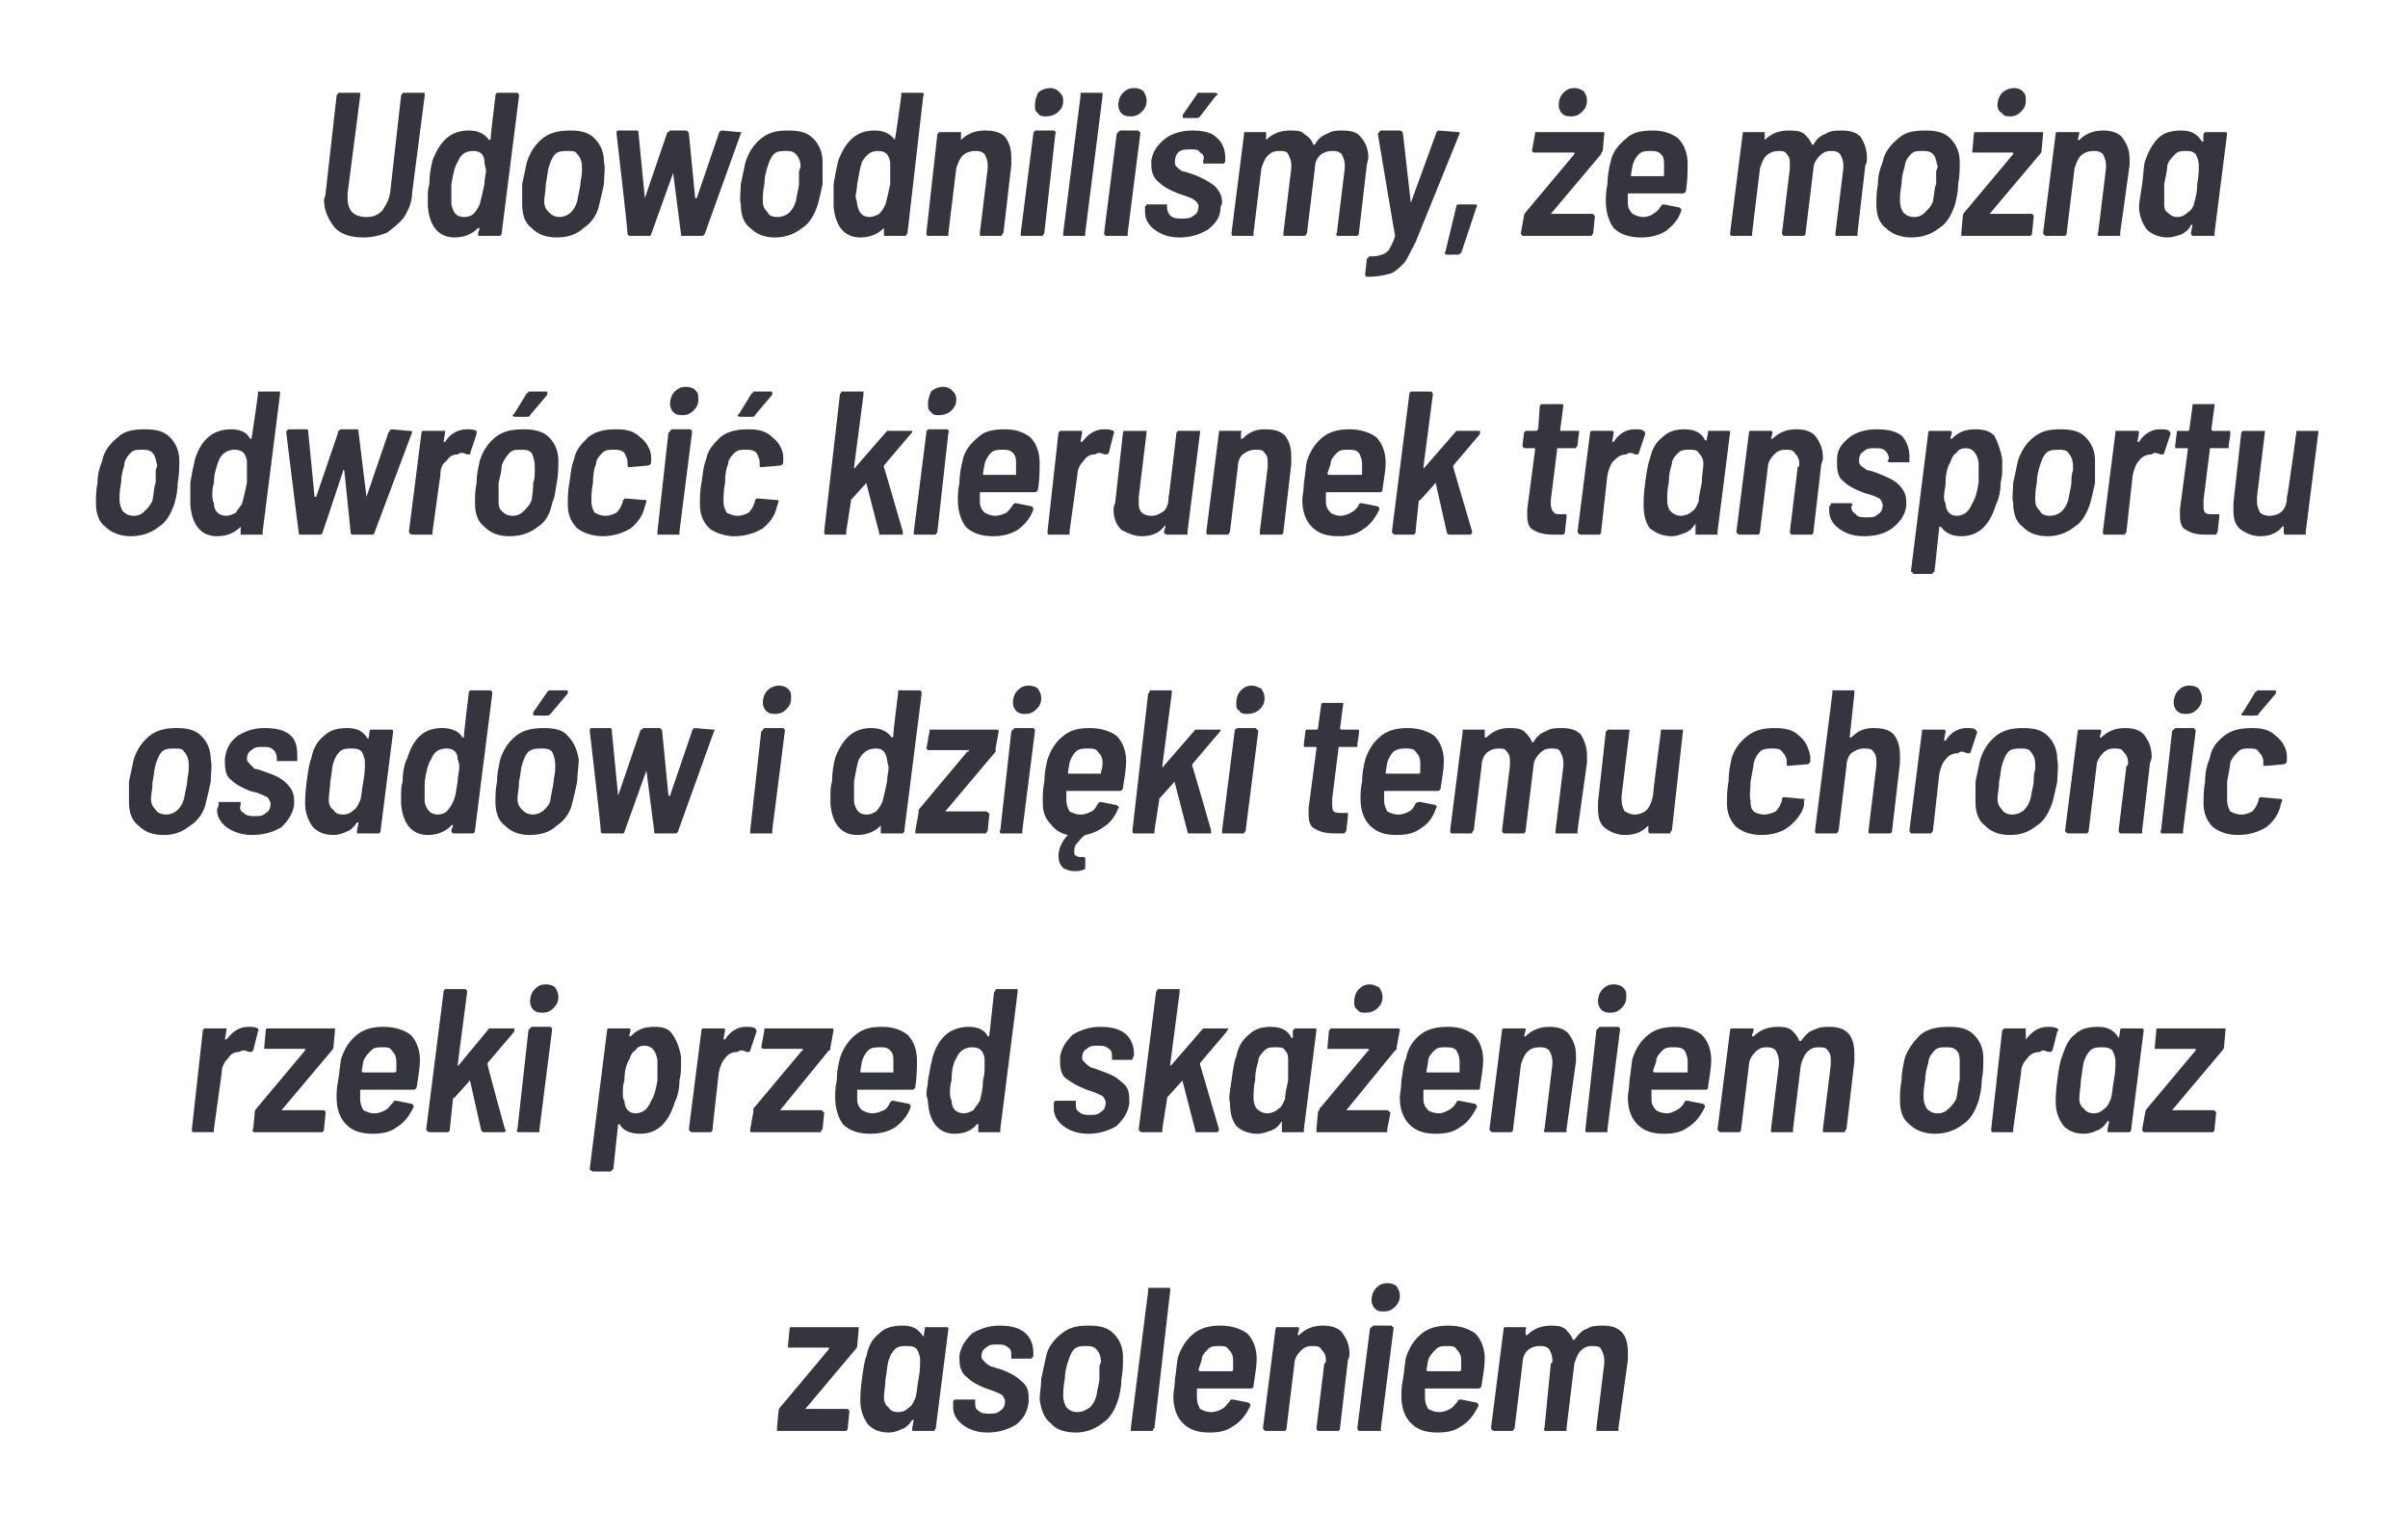
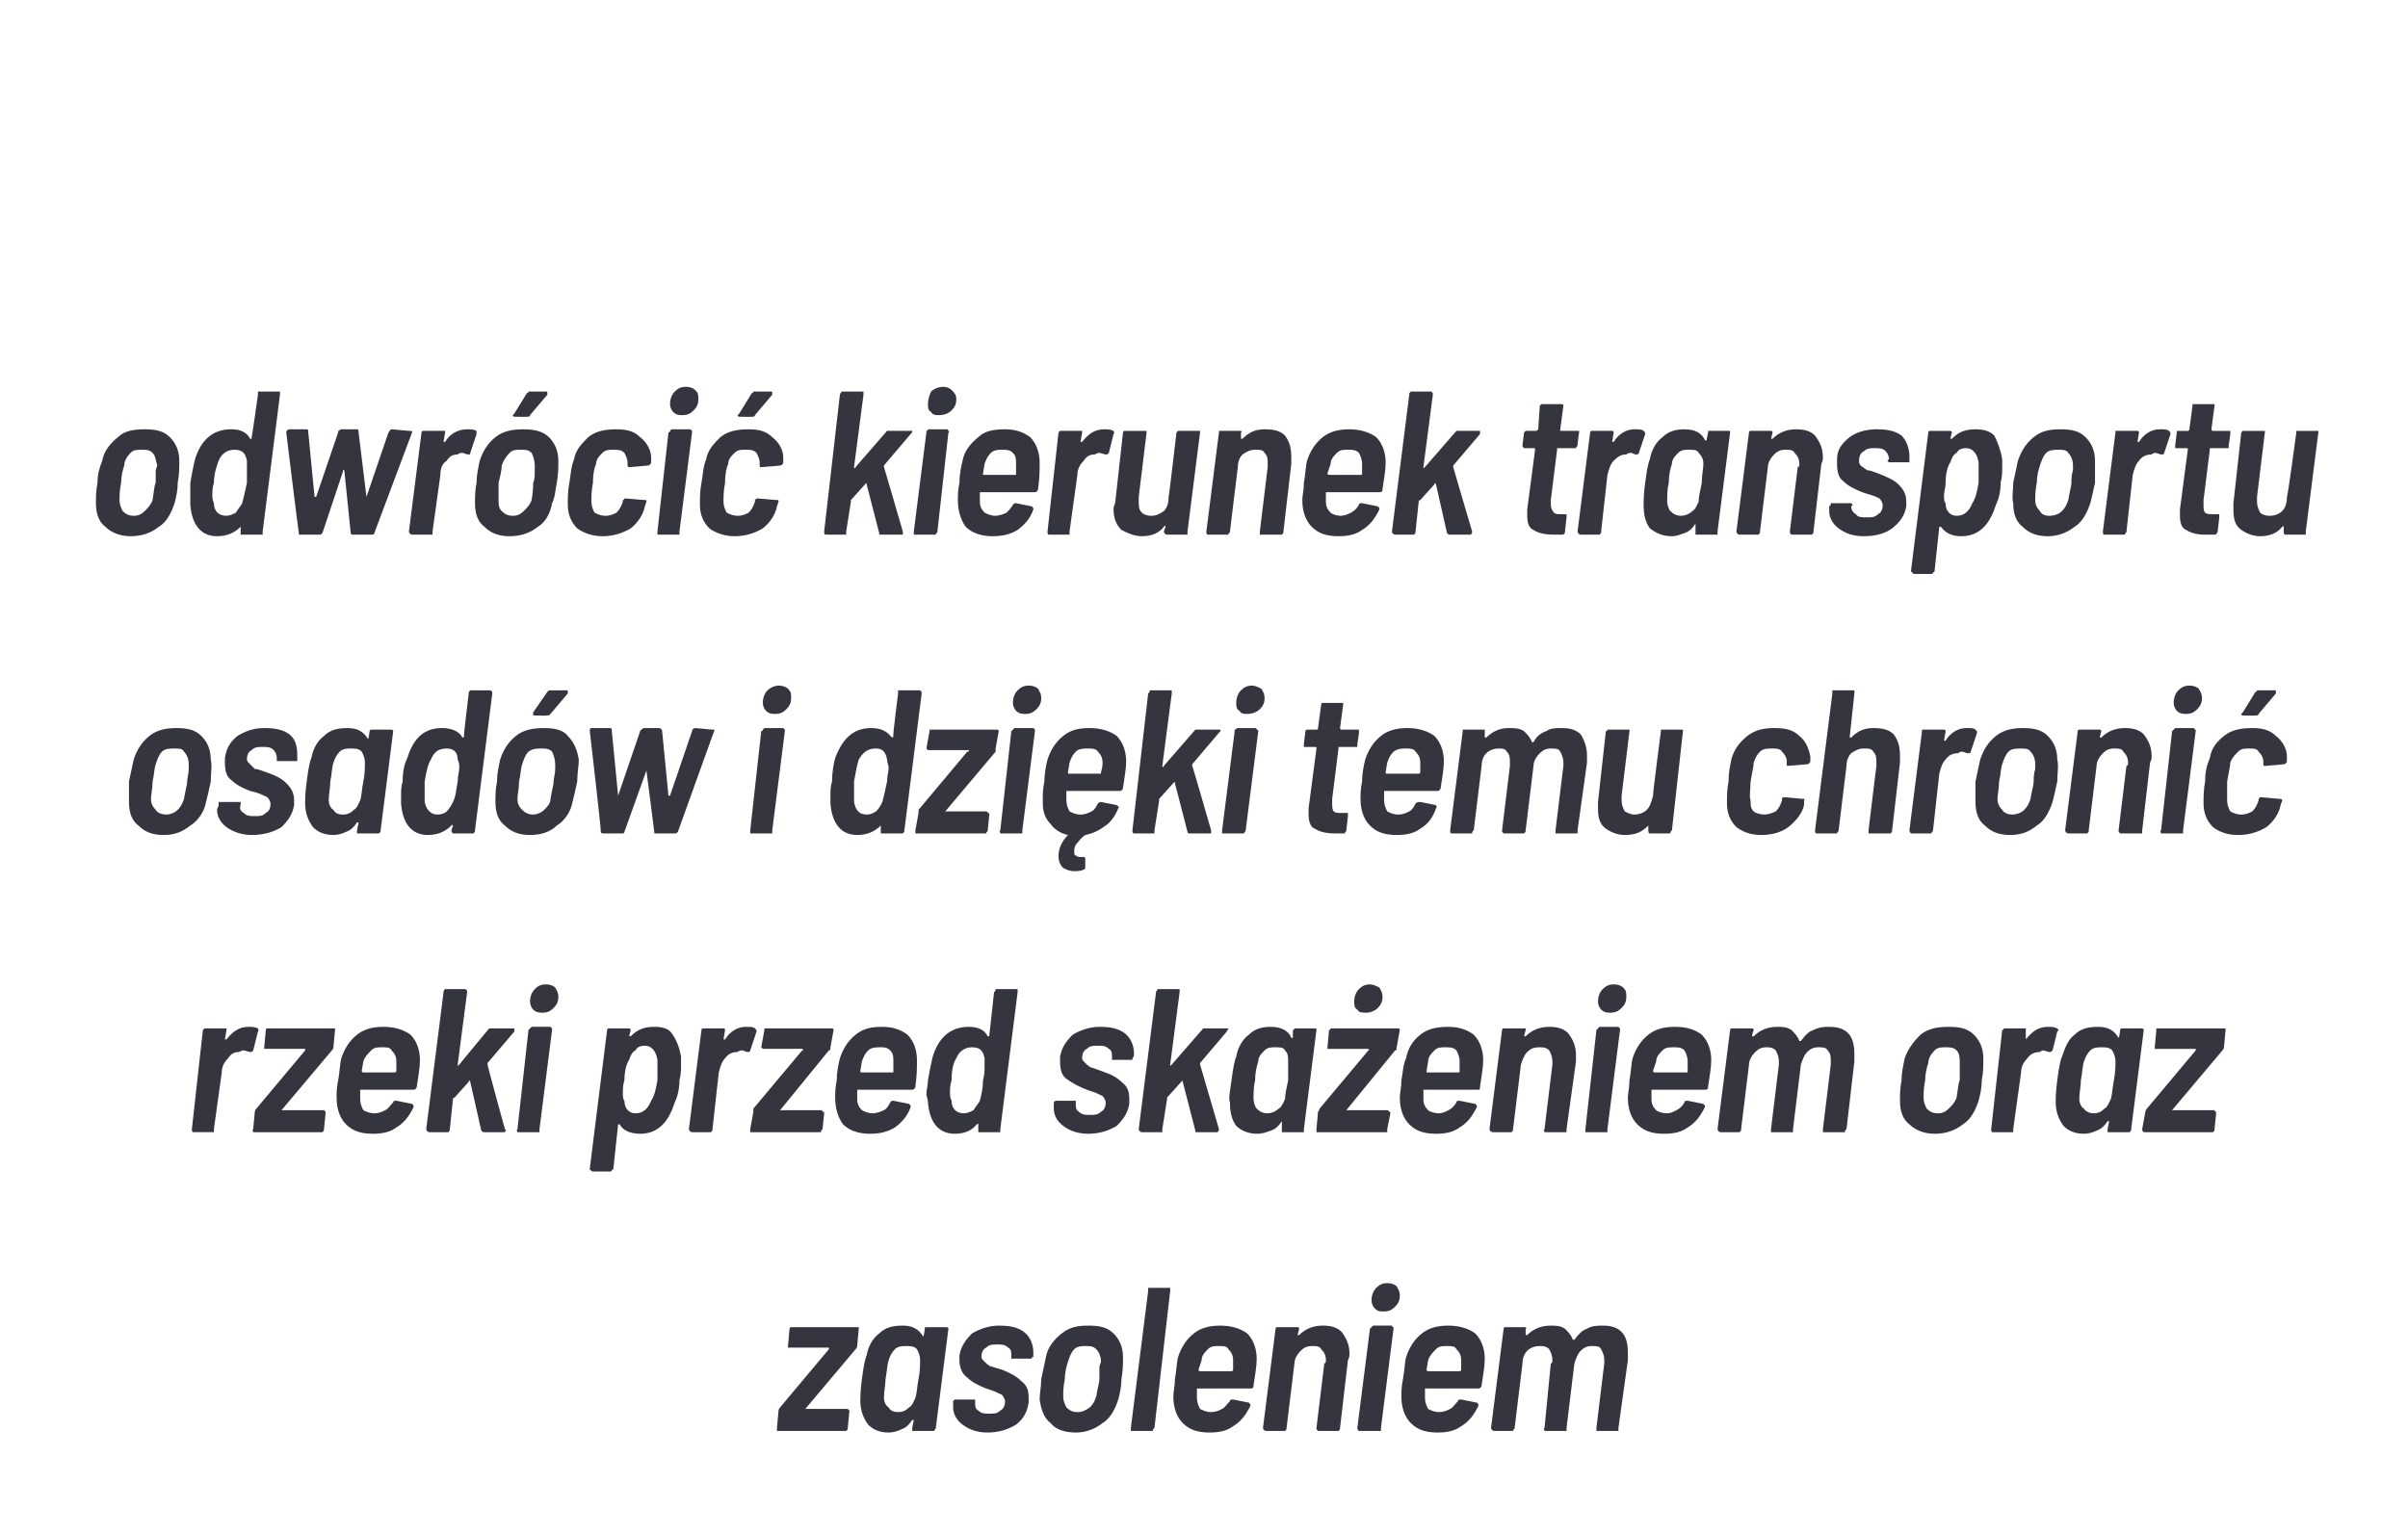
<svg xmlns="http://www.w3.org/2000/svg" version="1.1" width="153.1px" height="97.6px" viewBox="0 -2 153.1 97.6" style="top:-2px">
  <desc>Udowodnili my, e mo na odwr ci kierunek transportu osad w i dzi ki temu chroni rzeki przed ska eniem oraz zasoleniem</desc>
  <defs />
  <g id="Polygon125290">
    <path d="m49.5 89c0 0-.1 0-.1 0c0-.1 0-.1 0-.2c0 0 .1-1.1.1-1.1c0 0 0-.1.1-.2c0 0 3.1-3.7 3.1-3.7c0 0 0 0 0-.1c0 0 0 0-.1 0c0 0-2.4 0-2.4 0c0 0-.1 0-.1 0c0-.1 0-.1 0-.1c0 0 .1-1.1.1-1.1c0 0 0-.1.1-.1c0 0 0 0 .1 0c0 0 4.1 0 4.1 0c0 0 .1 0 .1 0c0 0 0 .1 0 .1c0 0-.1 1.1-.1 1.1c0 .1-.1.2-.1.2c0 0-3.2 3.8-3.2 3.8c0 0 0 0 0 0c0 0 .1 0 .1 0c0 0 2.6 0 2.6 0c0 0 .1.1.1.1c0 0 0 0 0 .1c0 0-.1 1-.1 1c0 .1 0 .1-.1.2c0 0 0 0-.1 0c.02 0-4.2 0-4.2 0c0 0 0 0 0 0zm9.3-6.5c0 0 0-.1 0-.1c.1 0 .1 0 .2 0c0 0 1.1 0 1.1 0c.1 0 .2 0 .2.1c0 0-.8 6.3-.8 6.3c0 .1-.1.1-.1.2c0 0 0 0-.1 0c0 0-1.2 0-1.2 0c0 0 0 0-.1 0c0-.1 0-.1 0-.2c0 0 .1-.5.1-.5c0 0 0 0 0 0c-.1 0-.1 0-.1 0c-.2.3-.4.5-.7.6c-.2.1-.5.2-.8.2c-.6 0-1-.2-1.3-.5c-.3-.4-.5-.9-.5-1.5c0-.2 0-.7.1-1.4c.1-.8.2-1.3.3-1.5c.1-.6.4-1.1.8-1.4c.4-.4.9-.5 1.5-.5c.6 0 1 .2 1.3.7c0 0 0 0 0 0c0 0 0 0 0 0c.04-.02.1-.5.1-.5c0 0-.01.01 0 0zm-.6 4.4c.1-.3.1-.7.2-1.2c.1-.5.1-.9.1-1.2c0-.3-.1-.5-.2-.7c-.2-.2-.4-.2-.7-.2c-.2 0-.5 0-.7.2c-.2.2-.3.4-.4.7c-.1.3-.1.7-.2 1.2c0 .4-.1.8-.1 1.2c0 .2.1.5.3.6c.1.2.3.3.6.3c.3 0 .5-.1.7-.3c.2-.1.3-.4.4-.6c0 0 0 0 0 0zm4.6 2.2c-.7 0-1.2-.2-1.6-.5c-.4-.3-.6-.7-.6-1.1c0-.1 0-.2 0-.3c0 0 0-.1 0-.1c0 0 0 0 .1-.1c0 0 0 0 .1 0c0 0 1.1 0 1.1 0c0 0 0 0 .1 0c0 .1 0 .1 0 .1c0 0 0 .1 0 .1c0 .2 0 .4.2.5c.2.2.4.2.7.2c.3 0 .5 0 .7-.2c.2-.1.3-.3.3-.6c0-.1-.1-.3-.2-.4c-.2-.1-.4-.2-.7-.3c0 0-.3-.1-.3-.1c-.5-.2-.9-.4-1.2-.7c-.3-.2-.5-.6-.5-1.1c0-.1 0-.2 0-.3c.1-.6.4-1 .8-1.4c.5-.3 1.1-.5 1.7-.5c.7 0 1.2.1 1.6.4c.4.3.6.8.6 1.3c0 .1 0 .2 0 .3c0 0 0 0 0 0c-.1 0-.1 0-.1.1c0 0-.1 0-.1 0c0 0-1.1 0-1.1 0c0 0-.1 0-.1 0c0-.1 0-.1 0-.1c0 0 0-.1 0-.1c0-.2 0-.4-.2-.5c-.2-.2-.4-.2-.7-.2c-.3 0-.5 0-.7.2c-.2.1-.3.3-.3.6c0 .1.1.2.2.3c.1.1.2.2.4.3c.1 0 .3.1.7.2c.5.2.9.4 1.2.7c.4.3.5.6.5 1.1c0 .1 0 .2 0 .3c-.1.6-.3 1-.8 1.4c-.5.3-1.1.5-1.8.5c0 0 0 0 0 0zm5.6 0c-.7 0-1.3-.2-1.6-.6c-.4-.3-.6-.8-.7-1.5c0-.4.1-.8.1-1.3c.1-.5.2-.9.3-1.4c.1-.6.5-1.1 1-1.5c.5-.4 1-.5 1.7-.5c.7 0 1.2.1 1.6.5c.4.4.6.9.6 1.5c0 .4 0 .9-.1 1.4c0 .5-.1.9-.2 1.3c-.2.6-.5 1.2-1 1.5c-.5.4-1.1.6-1.7.6c0 0 0 0 0 0zm.1-1.3c.3 0 .5-.1.8-.3c.2-.2.3-.4.4-.7c.1-.6.2-.9.2-1.1c0-.2 0-.5 0-.8c0 0 .1-.3.1-.3c0-.3-.1-.6-.3-.8c-.2-.2-.4-.2-.7-.2c-.2 0-.5 0-.7.2c-.2.2-.3.5-.4.8c-.1.3-.2.7-.2 1.1c-.1.5-.1.8-.1 1.1c0 .3.1.5.2.7c.2.2.4.3.7.3c0 0 0 0 0 0zm3.5 1.2c0 0 0 0-.1 0c0-.1 0-.1 0-.2c0 0 1.1-8.7 1.1-8.7c0-.1 0-.1 0-.2c.1 0 .1 0 .1 0c0 0 1.2 0 1.2 0c0 0 .1 0 .1 0c0 .1 0 .1 0 .2c0 0-1 8.7-1 8.7c-.1.1-.1.1-.1.2c0 0-.1 0-.1 0c-.01 0-1.2 0-1.2 0c0 0 .03 0 0 0zm7.9-4.6c0 .5-.1 1-.2 1.7c0 .1 0 .2-.2.2c0 0-3.3 0-3.3 0c-.1 0-.1 0-.1 0c0 0 0 0 0 0c0 .2 0 .3 0 .6c0 .3.1.5.2.7c.2.1.4.2.7.2c.3 0 .5-.1.7-.2c.2-.1.3-.3.5-.5c0-.1.1-.1.2-.1c0 0 1 .2 1 .2c.1.1.1.1.1.2c-.3.6-.6 1-1.1 1.3c-.4.3-.9.4-1.5.4c-.8 0-1.3-.2-1.7-.6c-.4-.4-.6-1-.6-1.7c0-.3.1-.6.1-1.1c.1-.5.1-1 .2-1.4c.2-.6.5-1.1 1-1.5c.5-.4 1.1-.5 1.7-.5c.7 0 1.3.2 1.7.5c.4.4.6 1 .6 1.6c0 0 0 0 0 0zm-2.4-.8c-.3 0-.5 0-.7.2c-.2.2-.4.4-.4.7c0 0-.2.6-.2.6c0 .1.1.1.1.1c0 0 2 0 2 0c0 0 .1 0 .1-.1c0-.3 0-.5 0-.6c0-.3-.1-.5-.3-.7c-.1-.2-.3-.2-.6-.2c0 0 0 0 0 0zm6.6-1.3c.5 0 .9.1 1.2.4c.3.4.5.8.5 1.4c0 .1 0 .2-.1.4c0 0-.5 4.3-.5 4.3c0 .1 0 .1-.1.2c0 0 0 0-.1 0c0 0-1.1 0-1.1 0c-.1 0-.1 0-.1 0c-.1-.1-.1-.1-.1-.2c0 0 .5-4.1.5-4.1c.1 0 .1-.1.1-.2c0-.3-.1-.5-.3-.7c-.1-.2-.3-.2-.6-.2c-.3 0-.5.1-.7.3c-.2.2-.4.5-.4.8c0 0-.5 4.1-.5 4.1c0 .1 0 .1-.1.2c0 0 0 0-.1 0c0 0-1.1 0-1.1 0c-.1 0-.2-.1-.2-.2c0 0 .8-6.3.8-6.3c0 0 0-.1.1-.1c0 0 0 0 .1 0c0 0 1.1 0 1.1 0c.1 0 .1 0 .1 0c.1 0 .1.1.1.1c0 0-.1.4-.1.4c0 0 0 0 0 0c.1 0 .1 0 .1 0c.4-.4.9-.6 1.5-.6c0 0 0 0 0 0zm3.9-.9c-.3 0-.4 0-.6-.2c-.1-.1-.2-.3-.2-.5c0-.3.1-.6.3-.8c.2-.2.4-.3.7-.3c.3 0 .5.1.6.2c.1.2.2.3.2.6c0 .3-.1.5-.3.7c-.2.2-.4.3-.7.3c0 0 0 0 0 0zm-1.5 7.6c-.1 0-.1 0-.1 0c-.1-.1-.1-.1-.1-.2c0 0 .8-6.3.8-6.3c0 0 .1-.1.1-.1c0 0 .1-.1.1-.1c0 0 1.2 0 1.2 0c0 0 0 .1.1.1c0 0 0 .1 0 .1c0 0-.8 6.3-.8 6.3c0 .1 0 .1 0 .2c-.1 0-.1 0-.2 0c.05 0-1.1 0-1.1 0c0 0-.02 0 0 0zm7.9-4.6c0 .5-.1 1-.2 1.7c0 .1-.1.2-.2.2c0 0-3.3 0-3.3 0c-.1 0-.1 0-.1 0c0 0 0 0 0 0c0 .2 0 .3 0 .6c0 .3.1.5.2.7c.2.1.4.2.7.2c.3 0 .5-.1.7-.2c.2-.1.3-.3.5-.5c0-.1.1-.1.2-.1c0 0 1 .2 1 .2c.1.1.1.1.1.2c-.3.6-.6 1-1.1 1.3c-.4.3-.9.4-1.5.4c-.8 0-1.3-.2-1.7-.6c-.4-.4-.6-1-.6-1.7c0-.3 0-.6.1-1.1c.1-.5.1-1 .2-1.4c.2-.6.5-1.1 1-1.5c.5-.4 1.1-.5 1.7-.5c.7 0 1.3.2 1.7.5c.4.4.6 1 .6 1.6c0 0 0 0 0 0zm-2.4-.8c-.3 0-.5 0-.7.2c-.2.2-.4.4-.5.7c0 0-.1.6-.1.6c0 .1.1.1.1.1c0 0 2 0 2 0c0 0 .1 0 .1-.1c0-.3 0-.5 0-.6c0-.3-.1-.5-.3-.7c-.1-.2-.3-.2-.6-.2c0 0 0 0 0 0zm9.9-1.3c.5 0 .9.1 1.2.4c.3.3.4.8.4 1.3c0 .2 0 .4 0 .5c0 0-.6 4.3-.6 4.3c0 .1 0 .1 0 .2c-.1 0-.1 0-.1 0c0 0-1.2 0-1.2 0c0 0-.1 0-.1 0c0-.1 0-.1 0-.2c0 0 .5-4.1.5-4.1c0 0 0-.1 0-.2c0-.3-.1-.5-.2-.7c-.1-.2-.3-.2-.6-.2c-.3 0-.5.1-.7.3c-.2.2-.3.5-.4.8c0 0-.5 4.1-.5 4.1c0 .1 0 .1 0 .2c-.1 0-.1 0-.2 0c0 0-1.1 0-1.1 0c-.1 0-.1 0-.1 0c0-.1-.1-.1 0-.2c0 0 .4-4.1.4-4.1c.1 0 .1-.1.1-.2c0-.3-.1-.5-.2-.7c-.2-.2-.4-.2-.6-.2c-.3 0-.6.1-.8.3c-.2.2-.3.5-.3.8c0 0-.5 4.1-.5 4.1c0 .1-.1.1-.1.2c0 0-.1 0-.1 0c0 0-1.1 0-1.1 0c-.1 0-.2-.1-.2-.2c0 0 .8-6.3.8-6.3c0 0 0-.1.1-.1c0 0 0 0 .1 0c0 0 1.1 0 1.1 0c.1 0 .1 0 .1 0c0 0 .1.1 0 .1c0 0 0 .3 0 .3c0 .1 0 .1 0 .1c0 0 .1 0 .1 0c.4-.4.9-.6 1.5-.6c.3 0 .6 0 .9.2c.2.2.4.4.5.7c.1 0 .1 0 .1 0c.3-.4.5-.6.8-.7c.3-.2.7-.2 1-.2c0 0 0 0 0 0z" stroke="none" fill="#34353f" />
  </g>
  <g id="Polygon125289">
    <path d="m15.8 63.3c.2 0 .4 0 .6.1c0 .1.1.1 0 .2c0 0-.3 1.2-.3 1.2c-.1.1-.1.1-.2.1c-.1 0-.3-.1-.4-.1c-.1 0-.1 0-.3.1c-.3 0-.5.1-.7.4c-.2.2-.4.5-.4.9c0 0-.5 3.6-.5 3.6c0 .1 0 .1 0 .2c-.1 0-.1 0-.1 0c0 0-1.2 0-1.2 0c-.1 0-.1-.1-.1-.2c0 0 .7-6.3.7-6.3c0 0 .1-.1.1-.1c0 0 .1 0 .1 0c0 0 1.2 0 1.2 0c0 0 .1 0 .1 0c0 0 0 .1 0 .1c0 0-.1.6-.1.6c0 0 0 0 .1 0c0 0 0 0 0 0c.4-.5.8-.8 1.4-.8c0 0 0 0 0 0zm.4 6.7c-.1 0-.1 0-.1 0c0-.1-.1-.1 0-.2c0 0 .1-1.1.1-1.1c0 0 0-.1.1-.2c0 0 3.1-3.7 3.1-3.7c0 0 0 0 0-.1c0 0 0 0-.1 0c0 0-2.4 0-2.4 0c0 0-.1 0-.1 0c0-.1 0-.1 0-.1c0 0 .1-1.1.1-1.1c0 0 0-.1.1-.1c0 0 0 0 .1 0c0 0 4.1 0 4.1 0c0 0 .1 0 .1 0c0 0 0 .1 0 .1c0 0-.1 1.1-.1 1.1c0 .1-.1.2-.1.2c0 0-3.2 3.8-3.2 3.8c0 0 0 0 0 0c0 0 0 0 .1 0c0 0 2.6 0 2.6 0c0 0 .1.1.1.1c0 0 0 0 0 .1c0 0-.1 1-.1 1c0 .1 0 .1-.1.2c0 0 0 0-.1 0c.01 0-4.2 0-4.2 0c0 0-.02 0 0 0zm10.5-4.6c0 .5-.1 1-.2 1.7c0 .1-.1.2-.2.2c0 0-3.3 0-3.3 0c-.1 0-.1 0-.1 0c0 0 0 0 0 0c0 .2 0 .3 0 .6c0 .3.1.5.2.7c.2.1.4.2.7.2c.3 0 .5-.1.7-.2c.2-.1.3-.3.5-.5c0-.1.1-.1.2-.1c0 0 1 .2 1 .2c.1.1.1.1.1.2c-.3.6-.6 1-1.1 1.3c-.4.3-.9.4-1.5.4c-.8 0-1.3-.2-1.7-.6c-.4-.4-.6-1-.6-1.7c0-.3 0-.6.1-1.1c.1-.5.1-1 .2-1.4c.2-.6.5-1.1 1-1.5c.5-.4 1.1-.5 1.7-.5c.7 0 1.3.2 1.7.5c.4.4.6 1 .6 1.6c0 0 0 0 0 0zm-2.4-.8c-.3 0-.5 0-.7.2c-.2.2-.4.4-.5.7c0 0-.1.6-.1.6c0 .1.1.1.1.1c0 0 2 0 2 0c0 0 .1 0 .1-.1c0-.3 0-.5 0-.6c0-.3-.1-.5-.3-.7c-.1-.2-.3-.2-.6-.2c0 0 0 0 0 0zm3 5.4c-.1 0-.2-.1-.2-.2c0 0 1.1-8.7 1.1-8.7c0-.1 0-.1.1-.2c0 0 0 0 .1 0c0 0 1.1 0 1.1 0c.1 0 .1 0 .1 0c.1.1.1.1.1.2c0 0-.6 4.6-.6 4.6c0 .1 0 .1.1 0c0 0 1.9-2.3 1.9-2.3c.1 0 .2 0 .3 0c0 0 1.2 0 1.2 0c.1 0 .1 0 .1 0c0 .1 0 .1 0 .2c0 0-1.7 2-1.7 2c0 0 0 0 0 .1c-.04-.04 1.1 4.1 1.1 4.1c0 0 .06.07.1.1c0 0-.1 0-.1.1c0 0-.1 0-.1 0c0 0-1.2 0-1.2 0c-.1 0-.1 0-.2-.1c0 0-.7-3.1-.7-3.1c0-.1-.1-.1-.1 0c0 0-.9 1-.9 1c-.1 0-.1.1-.1.1c0 0-.2 1.9-.2 1.9c0 .1 0 .1-.1.2c0 0 0 0-.1 0c.01 0-1.1 0-1.1 0c0 0-.04 0 0 0zm7.2-7.6c-.2 0-.4 0-.6-.2c-.1-.1-.2-.3-.2-.5c0-.3.1-.6.3-.8c.2-.2.4-.3.7-.3c.3 0 .5.1.6.2c.1.2.2.3.2.6c0 .3-.1.5-.3.7c-.2.2-.4.3-.7.3c0 0 0 0 0 0zm-1.5 7.6c-.1 0-.1 0-.1 0c0-.1-.1-.1 0-.2c0 0 .7-6.3.7-6.3c0 0 .1-.1.1-.1c0 0 .1-.1.1-.1c0 0 1.2 0 1.2 0c0 0 .1.1.1.1c0 0 0 .1 0 .1c0 0-.8 6.3-.8 6.3c0 .1 0 .1 0 .2c-.1 0-.1 0-.1 0c-.05 0-1.2 0-1.2 0c0 0-.02 0 0 0zm10.3-4.8c0 .3 0 .4 0 .6c0 .2 0 .5-.1.9c0 .5-.1 1-.3 1.4c-.4 1.3-1.1 2-2.2 2c-.6 0-1.1-.2-1.3-.6c0 0 0 0 0 0c-.1 0-.1 0-.1 0c0 0-.3 2.8-.3 2.8c0 0 0 .1-.1.1c0 0 0 .1-.1.1c0 0-1.1 0-1.1 0c-.1 0-.1-.1-.2-.1c0 0 0-.1 0-.1c0 0 1.1-8.8 1.1-8.8c0 0 0-.1.1-.1c0 0 0 0 .1 0c0 0 1.1 0 1.1 0c.1 0 .2 0 .2.1c0 0-.1.4-.1.4c0 0 0 0 0 0c.1 0 .1 0 .1 0c.4-.4.8-.6 1.5-.6c.5 0 .9.1 1.1.4c.3.4.5.9.6 1.5c0 0 0 0 0 0zm-1.9 2.8c.2-.3.3-.7.4-1.3c0-.3 0-.6 0-.9c0-.1 0-.3 0-.4c-.1-.6-.4-.9-.8-.9c-.3 0-.5.1-.6.3c-.2.1-.3.3-.4.6c-.2.3-.3.8-.3 1.3c-.1.3-.1.6-.1.8c0 .2 0 .4.1.5c0 .5.3.8.7.8c.5 0 .8-.3 1-.8c0 0 0 0 0 0zm6-4.7c.3 0 .5 0 .6.1c.1.1.1.1.1.2c0 0-.4 1.2-.4 1.2c0 .1-.1.1-.2.1c-.1 0-.2-.1-.3-.1c-.1 0-.2 0-.3.1c-.3 0-.6.1-.8.4c-.2.2-.3.5-.4.9c0 0-.4 3.6-.4 3.6c0 .1 0 .1-.1.2c0 0 0 0-.1 0c0 0-1.1 0-1.1 0c-.1 0-.2-.1-.2-.2c0 0 .8-6.3.8-6.3c0 0 0-.1.1-.1c0 0 0 0 .1 0c0 0 1.1 0 1.1 0c.1 0 .1 0 .1 0c.1 0 .1.1.1.1c0 0-.1.6-.1.6c0 0 0 0 0 0c0 0 .1 0 .1 0c.3-.5.8-.8 1.3-.8c0 0 0 0 0 0zm.4 6.7c0 0 0 0-.1 0c0-.1 0-.1 0-.2c0 0 .2-1.1.2-1.1c0 0 0-.1 0-.2c0 0 3.1-3.7 3.1-3.7c.1 0 .1 0 0-.1c0 0 0 0 0 0c0 0-2.4 0-2.4 0c-.1 0-.1 0-.1 0c-.1-.1-.1-.1-.1-.1c0 0 .2-1.1.2-1.1c0 0 0-.1 0-.1c0 0 .1 0 .1 0c0 0 4.1 0 4.1 0c.1 0 .1 0 .1 0c.1 0 .1.1.1.1c0 0-.2 1.1-.2 1.1c0 .1 0 .2-.1.2c0 0-3.1 3.8-3.1 3.8c0 0 0 0 0 0c0 0 0 0 0 0c0 0 2.6 0 2.6 0c.1 0 .1.1.1.1c.1 0 .1 0 .1.1c0 0-.1 1-.1 1c-.1.1-.1.1-.1.2c0 0-.1 0-.1 0c-.03 0-4.3 0-4.3 0c0 0 .04 0 0 0zm10.5-4.6c0 .5 0 1-.1 1.7c0 .1-.1.2-.2.2c0 0-3.4 0-3.4 0c0 0 0 0 0 0c0 0-.1 0-.1 0c0 .2 0 .3 0 .6c0 .3.1.5.3.7c.2.1.4.2.7.2c.2 0 .5-.1.7-.2c.2-.1.3-.3.4-.5c.1-.1.1-.1.2-.1c0 0 1 .2 1 .2c.1.1.1.1.1.2c-.2.6-.6 1-1 1.3c-.5.3-1 .4-1.6.4c-.7 0-1.3-.2-1.7-.6c-.3-.4-.5-1-.5-1.7c0-.3 0-.6.1-1.1c0-.5.1-1 .2-1.4c.2-.6.5-1.1 1-1.5c.5-.4 1-.5 1.7-.5c.7 0 1.2.2 1.6.5c.4.4.6 1 .6 1.6c0 0 0 0 0 0zm-2.3-.8c-.3 0-.6 0-.8.2c-.2.2-.3.4-.4.7c0 0-.1.6-.1.6c0 .1 0 .1.1.1c0 0 2 0 2 0c0 0 0 0 0-.1c0-.3 0-.5 0-.6c0-.3 0-.5-.2-.7c-.2-.2-.4-.2-.6-.2c0 0 0 0 0 0zm7.2-3.5c.1-.1.1-.1.1-.2c0 0 .1 0 .1 0c0 0 1.2 0 1.2 0c0 0 .1 0 .1 0c0 .1 0 .1 0 .2c0 0-1.1 8.7-1.1 8.7c0 .1 0 .1 0 .2c-.1 0-.1 0-.1 0c0 0-1.2 0-1.2 0c0 0-.1 0-.1 0c0-.1 0-.1 0-.2c0 0 0-.3 0-.3c0 0 0 0 0 0c0-.1 0 0-.1 0c-.3.4-.8.6-1.4.6c-1 0-1.6-.7-1.7-2c0-.2-.1-.4-.1-.5c0-.3.1-.6.1-.9c.1-.6.2-1.1.3-1.5c.4-1.3 1.2-1.9 2.3-1.9c.6 0 1 .2 1.2.6c0 0 .1 0 .1 0c0 0 0 0 0-.1c.01.02.3-2.7.3-2.7c0 0 .05-.04 0 0zm-.9 6.9c.1-.4.2-.8.2-1.3c.1-.4.1-.6.1-.9c0-.1 0-.3 0-.5c-.1-.5-.3-.7-.8-.7c-.4 0-.8.2-1 .7c-.2.3-.3.8-.3 1.4c-.1.3-.1.6-.1.8c0 .1 0 .3.1.5c0 .5.3.8.8.8c.2 0 .4-.1.6-.2c.1-.2.3-.4.4-.6c0 0 0 0 0 0zm6.9 2.1c-.7 0-1.2-.2-1.6-.5c-.4-.3-.6-.7-.6-1.1c0-.1 0-.2 0-.3c0 0 0-.1 0-.1c0 0 0 0 .1-.1c0 0 0 0 .1 0c0 0 1.1 0 1.1 0c0 0 0 0 .1 0c0 .1 0 .1 0 .1c0 0 0 .1 0 .1c0 .2 0 .4.2.5c.2.2.4.2.7.2c.3 0 .5 0 .7-.2c.2-.1.3-.3.3-.6c0-.1-.1-.3-.2-.4c-.2-.1-.4-.2-.7-.3c0 0-.3-.1-.3-.1c-.5-.2-.9-.4-1.3-.7c-.3-.2-.4-.6-.4-1.1c0-.1 0-.2 0-.3c.1-.6.4-1 .8-1.4c.5-.3 1.1-.5 1.7-.5c.7 0 1.2.1 1.6.4c.4.3.6.8.6 1.3c0 .1 0 .2-.1.3c0 0 0 0 0 0c0 0 0 0 0 .1c0 0-.1 0-.1 0c0 0-1.1 0-1.1 0c0 0-.1 0-.1 0c0-.1 0-.1 0-.1c0 0 0-.1 0-.1c0-.2 0-.4-.2-.5c-.2-.2-.4-.2-.7-.2c-.3 0-.5 0-.7.2c-.2.1-.3.3-.3.6c0 .1.1.2.2.3c.1.1.2.2.4.3c.1 0 .3.1.6.2c.6.2 1 .4 1.3.7c.4.3.5.6.5 1.1c0 .1 0 .2 0 .3c-.1.6-.4 1-.8 1.4c-.5.3-1.1.5-1.8.5c0 0 0 0 0 0zm3.4-.1c-.1 0-.2-.1-.2-.2c0 0 1.1-8.7 1.1-8.7c0-.1.1-.1.1-.2c0 0 .1 0 .1 0c0 0 1.2 0 1.2 0c0 0 0 0 .1 0c0 .1 0 .1 0 .2c0 0-.6 4.6-.6 4.6c0 .1 0 .1.1 0c0 0 2-2.3 2-2.3c0 0 .1 0 .2 0c0 0 1.3 0 1.3 0c0 0 .1 0 .1 0c0 .1-.1.1-.1.2c0 0-1.7 2-1.7 2c0 0 0 0 0 .1c-.01-.04 1.2 4.1 1.2 4.1c0 0-.01.07 0 .1c0 0 0 0-.1.1c0 0 0 0-.1 0c0 0-1.2 0-1.2 0c-.1 0-.1 0-.1-.1c0 0-.8-3.1-.8-3.1c0-.1 0-.1-.1 0c0 0-.9 1-.9 1c0 0 0 .1 0 .1c0 0-.3 1.9-.3 1.9c0 .1 0 .1 0 .2c-.1 0-.1 0-.2 0c.04 0-1.1 0-1.1 0c0 0-.01 0 0 0zm9.6-6.5c.1 0 .1-.1.1-.1c0 0 .1 0 .1 0c0 0 1.2 0 1.2 0c.1 0 .1 0 .1.1c0 0-.8 6.3-.8 6.3c0 .1 0 .1 0 .2c-.1 0-.1 0-.1 0c0 0-1.2 0-1.2 0c0 0-.1 0-.1 0c0-.1 0-.1 0-.2c0 0 0-.5 0-.5c0 0 0 0 0 0c0 0 0 0 0 0c-.2.3-.4.5-.7.6c-.3.1-.5.2-.9.2c-.5 0-1-.2-1.3-.5c-.3-.4-.4-.9-.4-1.5c-.1-.2 0-.7.1-1.4c.1-.8.2-1.3.3-1.5c.1-.6.4-1.1.8-1.4c.4-.4.9-.5 1.4-.5c.6 0 1.1.2 1.3.7c0 0 0 0 .1 0c0 0 0 0 0 0c0-.02 0-.5 0-.5c0 0 .05.01 0 0zm-.5 4.4c0-.3.1-.7.2-1.2c0-.5 0-.9 0-1.2c0-.3 0-.5-.2-.7c-.1-.2-.3-.2-.6-.2c-.3 0-.5 0-.7.2c-.2.2-.4.4-.4.7c-.1.3-.2.7-.2 1.2c-.1.4-.1.8-.1 1.2c0 .2.1.5.2.6c.2.2.4.3.7.3c.2 0 .5-.1.7-.3c.2-.1.3-.4.4-.6c0 0 0 0 0 0zm2.1 2.1c0 0 0 0-.1 0c0-.1 0-.1 0-.2c0 0 .1-1.1.1-1.1c0 0 .1-.1.1-.2c0 0 3.1-3.7 3.1-3.7c0 0 .1 0 0-.1c0 0 0 0 0 0c0 0-2.5 0-2.5 0c0 0 0 0-.1 0c0-.1 0-.1 0-.1c0 0 .1-1.1.1-1.1c.1 0 .1-.1.1-.1c0 0 .1 0 .1 0c0 0 4.1 0 4.1 0c.1 0 .1 0 .1 0c.1 0 .1.1.1.1c0 0-.2 1.1-.2 1.1c0 .1 0 .2-.1.2c0 0-3.1 3.8-3.1 3.8c0 0 0 0 0 0c0 0 0 0 0 0c0 0 2.6 0 2.6 0c.1 0 .1.1.1.1c.1 0 .1 0 .1.1c0 0-.2 1-.2 1c0 .1 0 .1 0 .2c-.1 0-.1 0-.1 0c-.04 0-4.3 0-4.3 0c0 0 .03 0 0 0zm3.1-7.6c-.3 0-.5 0-.6-.2c-.2-.1-.2-.3-.2-.5c0-.3.1-.6.3-.8c.2-.2.4-.3.7-.3c.2 0 .4.1.6.2c.1.2.2.3.2.6c0 .3-.1.5-.3.7c-.2.2-.5.3-.7.3c0 0 0 0 0 0zm7.4 3c0 .5-.1 1-.2 1.7c0 .1 0 .2-.1.2c0 0-3.4 0-3.4 0c0 0-.1 0-.1 0c0 0 0 0 0 0c0 .2 0 .3 0 .6c0 .3.1.5.3.7c.1.1.4.2.7.2c.2 0 .4-.1.6-.2c.2-.1.4-.3.5-.5c0-.1.1-.1.2-.1c0 0 1 .2 1 .2c.1.1.1.1.1.2c-.3.6-.6 1-1.1 1.3c-.4.3-.9.4-1.5.4c-.8 0-1.3-.2-1.7-.6c-.4-.4-.6-1-.6-1.7c0-.3.1-.6.1-1.1c.1-.5.1-1 .3-1.4c.1-.6.4-1.1.9-1.5c.5-.4 1.1-.5 1.8-.5c.7 0 1.2.2 1.6.5c.4.4.6 1 .6 1.6c0 0 0 0 0 0zm-2.4-.8c-.3 0-.5 0-.7.2c-.2.2-.4.4-.4.7c0 0-.1.6-.1.6c0 .1 0 .1 0 .1c0 0 2 0 2 0c.1 0 .1 0 .1-.1c0-.3 0-.5 0-.6c0-.3-.1-.5-.2-.7c-.2-.2-.4-.2-.7-.2c0 0 0 0 0 0zm6.6-1.3c.5 0 .9.1 1.2.4c.3.4.5.8.5 1.4c0 .1 0 .2 0 .4c0 0-.6 4.3-.6 4.3c0 .1 0 .1 0 .2c-.1 0-.1 0-.1 0c0 0-1.2 0-1.2 0c-.1 0-.1 0-.1 0c0-.1-.1-.1 0-.2c0 0 .5-4.1.5-4.1c0 0 0-.1 0-.2c0-.3-.1-.5-.2-.7c-.2-.2-.4-.2-.6-.2c-.4 0-.6.1-.8.3c-.2.2-.3.5-.4.8c0 0-.5 4.1-.5 4.1c0 .1 0 .1-.1.2c0 0 0 0-.1 0c0 0-1.1 0-1.1 0c-.1 0-.2-.1-.2-.2c0 0 .8-6.3.8-6.3c0 0 0-.1.1-.1c0 0 0 0 .1 0c0 0 1.2 0 1.2 0c0 0 0 0 .1 0c0 0 0 .1 0 .1c0 0-.1.4-.1.4c0 0 0 0 .1 0c0 0 0 0 0 0c.4-.4.9-.6 1.5-.6c0 0 0 0 0 0zm3.9-.9c-.2 0-.4 0-.6-.2c-.1-.1-.2-.3-.2-.5c0-.3.1-.6.3-.8c.2-.2.4-.3.7-.3c.3 0 .5.1.6.2c.2.2.2.3.2.6c0 .3-.1.5-.3.7c-.2.2-.4.3-.7.3c0 0 0 0 0 0zm-1.5 7.6c-.1 0-.1 0-.1 0c0-.1 0-.1 0-.2c0 0 .7-6.3.7-6.3c0 0 .1-.1.1-.1c0 0 .1-.1.1-.1c0 0 1.2 0 1.2 0c0 0 .1.1.1.1c0 0 0 .1 0 .1c0 0-.8 6.3-.8 6.3c0 .1 0 .1 0 .2c-.1 0-.1 0-.1 0c-.04 0-1.2 0-1.2 0c0 0-.01 0 0 0zm7.9-4.6c0 .5-.1 1-.2 1.7c0 .1 0 .2-.2.2c0 0-3.3 0-3.3 0c0 0-.1 0-.1 0c0 0 0 0 0 0c0 .2 0 .3 0 .6c0 .3.1.5.3.7c.1.1.4.2.7.2c.2 0 .4-.1.6-.2c.2-.1.4-.3.5-.5c0-.1.1-.1.2-.1c0 0 1 .2 1 .2c.1.1.1.1.1.2c-.3.6-.6 1-1.1 1.3c-.4.3-.9.4-1.5.4c-.8 0-1.3-.2-1.7-.6c-.4-.4-.6-1-.6-1.7c0-.3.1-.6.1-1.1c.1-.5.1-1 .2-1.4c.2-.6.5-1.1 1-1.5c.5-.4 1.1-.5 1.7-.5c.8 0 1.3.2 1.7.5c.4.4.6 1 .6 1.6c0 0 0 0 0 0zm-2.4-.8c-.3 0-.5 0-.7.2c-.2.2-.4.4-.4.7c0 0-.2.6-.2.6c0 .1.1.1.1.1c0 0 2 0 2 0c.1 0 .1 0 .1-.1c0-.3 0-.5 0-.6c0-.3-.1-.5-.2-.7c-.2-.2-.4-.2-.7-.2c0 0 0 0 0 0zm9.9-1.3c.5 0 .9.1 1.2.4c.3.3.4.8.4 1.3c0 .2 0 .4 0 .5c0 0-.5 4.3-.5 4.3c-.1.1-.1.1-.1.2c0 0-.1 0-.1 0c0 0-1.2 0-1.2 0c0 0 0 0-.1 0c0-.1 0-.1 0-.2c0 0 .5-4.1.5-4.1c0 0 0-.1 0-.2c0-.3 0-.5-.2-.7c-.1-.2-.3-.2-.6-.2c-.3 0-.5.1-.7.3c-.2.2-.3.5-.4.8c0 0-.5 4.1-.5 4.1c0 .1 0 .1 0 .2c-.1 0-.1 0-.1 0c0 0-1.2 0-1.2 0c0 0-.1 0-.1 0c0-.1 0-.1 0-.2c0 0 .5-4.1.5-4.1c0 0 0-.1 0-.2c0-.3-.1-.5-.2-.7c-.2-.2-.4-.2-.6-.2c-.3 0-.5.1-.7.3c-.2.2-.4.5-.4.8c0 0-.5 4.1-.5 4.1c0 .1 0 .1-.1.2c0 0 0 0-.1 0c0 0-1.1 0-1.1 0c-.1 0-.2-.1-.2-.2c0 0 .8-6.3.8-6.3c0 0 0-.1.1-.1c0 0 0 0 .1 0c0 0 1.1 0 1.1 0c.1 0 .1 0 .1 0c.1 0 .1.1.1.1c0 0-.1.3-.1.3c0 .1 0 .1 0 .1c.1 0 .1 0 .1 0c.4-.4.9-.6 1.5-.6c.3 0 .6 0 .9.2c.2.2.4.4.5.7c.1 0 .1 0 .1 0c.3-.4.5-.6.8-.7c.4-.2.7-.2 1-.2c0 0 0 0 0 0zm6.7 6.8c-.6 0-1.2-.2-1.6-.6c-.4-.3-.6-.8-.6-1.5c0-.4 0-.8.1-1.3c0-.5.1-.9.2-1.4c.2-.6.6-1.1 1-1.5c.5-.4 1.1-.5 1.8-.5c.7 0 1.2.1 1.6.5c.4.4.6.9.6 1.5c0 .4 0 .9-.1 1.4c0 .5-.1.9-.2 1.3c-.2.6-.5 1.2-1 1.5c-.5.4-1.1.6-1.8.6c0 0 0 0 0 0zm.2-1.3c.3 0 .5-.1.7-.3c.2-.2.4-.4.5-.7c.1-.6.1-.9.2-1.1c0-.2 0-.5 0-.8c0 0 0-.3 0-.3c0-.3 0-.6-.2-.8c-.2-.2-.4-.2-.7-.2c-.3 0-.5 0-.7.2c-.2.2-.4.5-.4.8c-.1.3-.2.7-.2 1.1c-.1.5-.1.8-.1 1.1c0 .3.1.5.2.7c.2.2.4.3.7.3c0 0 0 0 0 0zm7-5.5c.2 0 .4 0 .6.1c.1.1.1.1 0 .2c0 0-.3 1.2-.3 1.2c-.1.1-.1.1-.2.1c-.1 0-.3-.1-.4-.1c0 0-.1 0-.2.1c-.3 0-.6.1-.8.4c-.2.2-.4.5-.4.9c0 0-.5 3.6-.5 3.6c0 .1 0 .1 0 .2c-.1 0-.1 0-.1 0c0 0-1.2 0-1.2 0c-.1 0-.1-.1-.1-.2c0 0 .7-6.3.7-6.3c.1 0 .1-.1.1-.1c0 0 .1 0 .1 0c0 0 1.2 0 1.2 0c0 0 .1 0 .1 0c0 0 0 .1 0 .1c0 0 0 .6 0 .6c-.1 0-.1 0 0 0c0 0 0 0 0 0c.4-.5.8-.8 1.4-.8c0 0 0 0 0 0zm4.6.2c0 0 0-.1.1-.1c0 0 0 0 .1 0c0 0 1.1 0 1.1 0c.1 0 .2 0 .2.1c0 0-.8 6.3-.8 6.3c0 .1 0 .1-.1.2c0 0 0 0-.1 0c0 0-1.2 0-1.2 0c0 0 0 0-.1 0c0-.1 0-.1 0-.2c0 0 .1-.5.1-.5c0 0 0 0 0 0c0 0-.1 0-.1 0c-.2.3-.4.5-.7.6c-.2.1-.5.2-.8.2c-.6 0-1-.2-1.3-.5c-.3-.4-.5-.9-.5-1.5c0-.2 0-.7.1-1.4c.1-.8.2-1.3.3-1.5c.2-.6.4-1.1.8-1.4c.4-.4.9-.5 1.5-.5c.6 0 1 .2 1.3.7c0 0 0 0 0 0c0 0 0 0 0 0c.05-.02.1-.5.1-.5c0 0 0 .01 0 0zm-.6 4.4c.1-.3.1-.7.2-1.2c.1-.5.1-.9.1-1.2c0-.3-.1-.5-.2-.7c-.2-.2-.4-.2-.7-.2c-.2 0-.5 0-.7.2c-.2.2-.3.4-.4.7c-.1.3-.1.7-.2 1.2c0 .4-.1.8-.1 1.2c0 .2.1.5.3.6c.1.2.4.3.6.3c.3 0 .5-.1.7-.3c.2-.1.3-.4.4-.6c0 0 0 0 0 0zm2.2 2.1c-.1 0-.1 0-.1 0c-.1-.1-.1-.1-.1-.2c0 0 .2-1.1.2-1.1c0 0 0-.1.1-.2c0 0 3.1-3.7 3.1-3.7c0 0 0 0 0-.1c0 0-.1 0-.1 0c0 0-2.4 0-2.4 0c-.1 0-.1 0-.1 0c0-.1 0-.1 0-.1c0 0 .1-1.1.1-1.1c0 0 0-.1 0-.1c.1 0 .1 0 .2 0c0 0 4.1 0 4.1 0c0 0 0 0 .1 0c0 0 0 .1 0 .1c0 0-.1 1.1-.1 1.1c0 .1-.1.2-.1.2c0 0-3.2 3.8-3.2 3.8c0 0 0 0 0 0c0 0 0 0 .1 0c0 0 2.6 0 2.6 0c0 0 0 .1.1.1c0 0 0 0 0 .1c0 0-.1 1-.1 1c0 .1 0 .1-.1.2c0 0-.1 0-.1 0c0 0-4.2 0-4.2 0c0 0-.02 0 0 0z" stroke="none" fill="#34353f" />
  </g>
  <g id="Polygon125288">
    <path d="m10.4 51.1c-.7 0-1.2-.2-1.6-.6c-.4-.3-.6-.8-.6-1.5c0-.4 0-.8 0-1.3c.1-.5.2-.9.3-1.4c.2-.6.5-1.1 1-1.5c.5-.4 1.1-.5 1.7-.5c.7 0 1.2.1 1.6.5c.4.4.6.9.6 1.5c.1.4 0 .9 0 1.4c-.1.5-.2.9-.3 1.3c-.1.6-.5 1.2-1 1.5c-.5.4-1 .6-1.7.6c0 0 0 0 0 0zm.2-1.3c.2 0 .5-.1.7-.3c.2-.2.3-.4.4-.7c.1-.6.2-.9.2-1.1c0-.2.1-.5.1-.8c0 0 0-.3 0-.3c0-.3-.1-.6-.3-.8c-.1-.2-.3-.2-.6-.2c-.3 0-.6 0-.8.2c-.2.2-.3.5-.4.8c-.1.3-.1.7-.2 1.1c0 .5-.1.8-.1 1.1c0 .3.1.5.3.7c.1.2.4.3.7.3c0 0 0 0 0 0zm5.4 1.3c-.6 0-1.2-.2-1.6-.5c-.4-.3-.6-.7-.6-1.1c0-.1.1-.2.1-.3c0 0 0-.1 0-.1c0 0 0 0 0-.1c.1 0 .1 0 .1 0c0 0 1.1 0 1.1 0c.1 0 .1 0 .2 0c0 .1 0 .1 0 .1c0 0 0 .1 0 .1c-.1.2 0 .4.2.5c.2.2.4.2.7.2c.3 0 .5 0 .7-.2c.2-.1.3-.3.3-.6c0-.1-.1-.3-.2-.4c-.2-.1-.4-.2-.7-.3c0 0-.4-.1-.4-.1c-.5-.2-.9-.4-1.2-.7c-.3-.2-.4-.6-.4-1.1c0-.1 0-.2 0-.3c.1-.6.3-1 .8-1.4c.5-.3 1-.5 1.7-.5c.7 0 1.2.1 1.6.4c.4.3.5.8.5 1.3c0 .1 0 .2 0 .3c0 0 0 0 0 0c0 0 0 0 0 .1c-.1 0-.1 0-.1 0c0 0-1.1 0-1.1 0c0 0-.1 0-.1 0c0-.1 0-.1 0-.1c0 0 0-.1 0-.1c0-.2-.1-.4-.2-.5c-.2-.2-.4-.2-.7-.2c-.3 0-.5 0-.7.2c-.2.1-.3.3-.3.6c0 .1.1.2.2.3c.1.1.2.2.3.3c.2 0 .4.1.7.2c.6.2 1 .4 1.3.7c.3.3.5.6.5 1.1c0 .1 0 .2 0 .3c-.1.6-.4 1-.8 1.4c-.5.3-1.1.5-1.9.5c0 0 0 0 0 0zm7.5-6.6c0 0 0-.1.1-.1c0 0 0 0 .1 0c0 0 1.1 0 1.1 0c.1 0 .2 0 .2.1c0 0-.8 6.3-.8 6.3c0 .1 0 .1-.1.2c0 0 0 0-.1 0c0 0-1.2 0-1.2 0c0 0 0 0-.1 0c0-.1 0-.1 0-.2c0 0 .1-.5.1-.5c0 0 0 0 0 0c-.1 0-.1 0-.1 0c-.2.3-.4.5-.7.6c-.2.1-.5.2-.8.2c-.6 0-1-.2-1.3-.5c-.3-.4-.5-.9-.5-1.5c0-.2 0-.7.1-1.4c.1-.8.2-1.3.3-1.5c.1-.6.4-1.1.8-1.4c.4-.4.9-.5 1.5-.5c.6 0 1 .2 1.3.7c0 0 0 0 0 0c0 0 0 0 0 0c.04-.02.1-.5.1-.5c0 0-.01.01 0 0zm-.6 4.4c.1-.3.1-.7.2-1.2c.1-.5.1-.9.1-1.2c0-.3-.1-.5-.2-.7c-.2-.2-.4-.2-.7-.2c-.2 0-.5 0-.7.2c-.2.2-.3.4-.4.7c-.1.3-.1.7-.2 1.2c0 .4-.1.8-.1 1.2c0 .2.1.5.3.6c.1.2.3.3.6.3c.3 0 .5-.1.7-.3c.2-.1.3-.4.4-.6c0 0 0 0 0 0zm6.9-6.8c0-.1 0-.1.1-.2c0 0 0 0 .1 0c0 0 1.1 0 1.1 0c.1 0 .1 0 .1 0c.1.1.1.1.1.2c0 0-1.1 8.7-1.1 8.7c0 .1 0 .1-.1.2c0 0 0 0-.1 0c0 0-1.1 0-1.1 0c-.1 0-.1 0-.1 0c-.1-.1-.1-.1-.1-.2c0 0 .1-.3.1-.3c0 0 0 0 0 0c-.1-.1-.1 0-.1 0c-.4.4-.9.6-1.5.6c-1 0-1.6-.7-1.7-2c0-.2 0-.4 0-.5c0-.3 0-.6.1-.9c0-.6.1-1.1.3-1.5c.4-1.3 1.1-1.9 2.2-1.9c.6 0 1.1.2 1.3.6c0 0 0 0 0 0c.1 0 .1 0 .1-.1c-.03.02.3-2.7.3-2.7c0 0 0-.04 0 0zm-1 6.9c.2-.4.2-.8.3-1.3c0-.4.1-.6.1-.9c0-.1 0-.3-.1-.5c0-.5-.3-.7-.7-.7c-.5 0-.8.2-1 .7c-.2.3-.3.8-.4 1.4c0 .3 0 .6 0 .8c0 .1 0 .3 0 .5c.1.5.4.8.8.8c.3 0 .5-.1.6-.2c.2-.2.3-.4.4-.6c0 0 0 0 0 0zm4.9 2.1c-.7 0-1.2-.2-1.6-.6c-.4-.3-.6-.8-.6-1.5c0-.4 0-.8.1-1.3c0-.5.1-.9.2-1.4c.2-.6.5-1.1 1-1.5c.5-.4 1.1-.5 1.8-.5c.6 0 1.2.1 1.5.5c.4.4.6.9.7 1.5c0 .4-.1.9-.1 1.4c-.1.5-.2.9-.3 1.3c-.1.6-.5 1.2-1 1.5c-.4.4-1 .6-1.7.6c0 0 0 0 0 0zm.2-1.3c.2 0 .5-.1.7-.3c.2-.2.4-.4.4-.7c.1-.6.2-.9.2-1.1c0-.2.1-.5.1-.8c0 0 0-.3 0-.3c0-.3-.1-.6-.2-.8c-.2-.2-.4-.2-.7-.2c-.3 0-.5 0-.8.2c-.2.2-.3.5-.4.8c-.1.3-.1.7-.2 1.1c0 .5-.1.8-.1 1.1c0 .3.1.5.3.7c.2.2.4.3.7.3c0 0 0 0 0 0zm.1-6.3c-.1 0-.1 0-.1-.1c0 0 0 0 0-.1c0 0 .9-1.3.9-1.3c0 0 .1-.1.1-.1c.1 0 .1 0 .1 0c0 0 1 0 1 0c.1 0 .1 0 .1.1c0 0 0 .1 0 .1c0 0-1.1 1.3-1.1 1.3c-.1.1-.1.1-.2.1c0 .02-.8 0-.8 0c0 0 .02.02 0 0zm4.4 7.5c-.1 0-.2 0-.2-.1c.04-.03-.7-6.4-.7-6.4c0 0-.04-.01 0 0c0-.1 0-.2.1-.2c0 0 1.2 0 1.2 0c.1 0 .1.1.1.2c0 0 .4 4.1.4 4.1c0 0 0 0 0 0c0 0 0 0 0 0c0 0 1.4-4.1 1.4-4.1c0-.1.1-.1.1-.1c0 0 .1-.1.1-.1c0 0 1 0 1 0c.1 0 .2.1.2.2c0 0 .4 4.1.4 4.1c0 0 0 0 0 0c.1 0 .1 0 .1 0c0 0 1.4-4.1 1.4-4.1c0-.1.1-.2.2-.2c0 0 1.1.1 1.1.1c.1 0 .2 0 .1.1c0 0-2.3 6.4-2.3 6.4c-.1.1-.1.1-.2.1c0 0-1.2 0-1.2 0c-.1 0-.1 0-.1-.1c0 0-.5-3.9-.5-3.9c0-.1 0-.1 0-.1c0 0 0 0 0 .1c0 0-1.4 3.9-1.4 3.9c0 .1-.1.1-.1.1c-.05 0-1.2 0-1.2 0c0 0 .01 0 0 0zm10.9-7.6c-.2 0-.4 0-.6-.2c-.1-.1-.2-.3-.2-.5c0-.3.1-.6.3-.8c.2-.2.5-.3.7-.3c.3 0 .5.1.6.2c.2.2.2.3.2.6c0 .3-.1.5-.3.7c-.2.2-.4.3-.7.3c0 0 0 0 0 0zm-1.5 7.6c0 0-.1 0-.1 0c0-.1 0-.1 0-.2c0 0 .7-6.3.7-6.3c.1 0 .1-.1.1-.1c0 0 .1-.1.1-.1c0 0 1.2 0 1.2 0c0 0 .1.1.1.1c0 0 0 .1 0 .1c0 0-.8 6.3-.8 6.3c0 .1 0 .1 0 .2c-.1 0-.1 0-.1 0c-.03 0-1.2 0-1.2 0c0 0 0 0 0 0zm9.3-8.9c0-.1 0-.1 0-.2c.1 0 .1 0 .2 0c0 0 1.1 0 1.1 0c.1 0 .1 0 .1 0c.1.1.1.1.1.2c0 0-1.1 8.7-1.1 8.7c0 .1 0 .1-.1.2c0 0 0 0-.1 0c0 0-1.2 0-1.2 0c0 0 0 0-.1 0c0-.1 0-.1 0-.2c0 0 0-.3 0-.3c.1 0 .1 0 0 0c0-.1 0 0 0 0c-.4.4-.9.6-1.5.6c-1 0-1.6-.7-1.7-2c0-.2 0-.4 0-.5c0-.3 0-.6.1-.9c0-.6.1-1.1.2-1.5c.5-1.3 1.2-1.9 2.3-1.9c.6 0 1 .2 1.3.6c0 0 0 0 0 0c0 0 .1 0 .1-.1c-.05.02.3-2.7.3-2.7c0 0-.01-.04 0 0zm-1 6.9c.1-.4.2-.8.3-1.3c0-.4.1-.6.1-.9c0-.1-.1-.3-.1-.5c-.1-.5-.3-.7-.7-.7c-.5 0-.8.2-1.1.7c-.1.3-.2.8-.3 1.4c0 .3 0 .6 0 .8c0 .1 0 .3 0 .5c.1.5.3.8.8.8c.3 0 .4-.1.6-.2c.2-.2.3-.4.4-.6c0 0 0 0 0 0zm2.3 2c-.1 0-.1 0-.2 0c0-.1 0-.1 0-.2c0 0 .2-1.1.2-1.1c0 0 0-.1 0-.2c0 0 3.1-3.7 3.1-3.7c.1 0 .1 0 .1-.1c-.1 0-.1 0-.1 0c0 0-2.4 0-2.4 0c-.1 0-.1 0-.1 0c-.1-.1-.1-.1-.1-.1c0 0 .2-1.1.2-1.1c0 0 0-.1 0-.1c.1 0 .1 0 .1 0c0 0 4.1 0 4.1 0c.1 0 .1 0 .1 0c.1 0 .1.1.1.1c0 0-.2 1.1-.2 1.1c0 .1 0 .2 0 .2c0 0-3.2 3.8-3.2 3.8c0 0 0 0 0 0c0 0 0 0 0 0c0 0 2.6 0 2.6 0c.1 0 .1.1.1.1c.1 0 .1 0 .1.1c0 0-.1 1-.1 1c0 .1-.1.1-.1.2c0 0-.1 0-.1 0c-.02 0-4.2 0-4.2 0c0 0-.05 0 0 0zm6.8-7.6c-.2 0-.4 0-.6-.2c-.1-.1-.2-.3-.2-.5c0-.3.1-.6.3-.8c.2-.2.4-.3.7-.3c.3 0 .5.1.6.2c.1.2.2.3.2.6c0 .3-.1.5-.3.7c-.2.2-.4.3-.7.3c0 0 0 0 0 0zm-1.5 7.6c-.1 0-.1 0-.1 0c0-.1-.1-.1 0-.2c0 0 .7-6.3.7-6.3c0 0 .1-.1.1-.1c0 0 .1-.1.1-.1c0 0 1.2 0 1.2 0c0 0 .1.1.1.1c0 0 0 .1 0 .1c0 0-.8 6.3-.8 6.3c0 .1 0 .1 0 .2c-.1 0-.1 0-.1 0c-.04 0-1.2 0-1.2 0c0 0-.01 0 0 0zm7.9-4.6c0 .5-.1 1-.2 1.7c0 .1-.1.2-.2.2c0 0-3.4 0-3.4 0c0 0 0 0 0 0c0 0 0 0 0 0c0 .2 0 .3 0 .6c0 .3.1.5.2.7c.2.1.4.2.7.2c.3 0 .5-.1.7-.2c.2-.1.3-.3.4-.5c.1-.1.2-.1.2-.1c0 0 1 .2 1 .2c.1.1.2.1.1.2c-.2.5-.5.9-.8 1.1c-.4.3-.8.5-1.3.6c0 0 0 0 0 0c-.3.2-.4.4-.5.5c-.2.2-.2.4-.2.6c0 .1 0 .2.1.2c.1.1.2.1.3.1c0 0 .1 0 .1 0c0 0 .1 0 .1 0c.1 0 .1.1.1.1c0 0 0 .5 0 .5c0 .1 0 .2-.1.2c-.2.1-.4.1-.6.1c-.3 0-.5-.1-.7-.2c-.2-.2-.3-.4-.3-.8c0-.4.2-.9.6-1.3c.1 0 .1 0 0 0c-.5-.1-.9-.4-1.1-.7c-.3-.3-.5-.7-.5-1.3c0 0 0-.1 0-.3c0-.3 0-.6.1-1.1c0-.5.1-1 .2-1.4c.2-.6.5-1.1 1-1.5c.5-.4 1-.5 1.7-.5c.7 0 1.3.2 1.7.5c.4.4.6 1 .6 1.6c0 0 0 0 0 0zm-2.4-.8c-.3 0-.6 0-.8.2c-.2.2-.3.4-.4.7c0 0-.1.6-.1.6c0 .1 0 .1.1.1c0 0 2 0 2 0c0 0 0 0 0-.1c.1-.3.1-.5.1-.6c0-.3-.1-.5-.3-.7c-.1-.2-.4-.2-.6-.2c0 0 0 0 0 0zm2.9 5.4c-.1 0-.1-.1-.1-.2c0 0 1-8.7 1-8.7c.1-.1.1-.1.1-.2c0 0 .1 0 .1 0c0 0 1.2 0 1.2 0c0 0 .1 0 .1 0c0 .1 0 .1 0 .2c0 0-.6 4.6-.6 4.6c0 .1.1.1.1 0c0 0 2-2.3 2-2.3c.1 0 .1 0 .2 0c0 0 1.3 0 1.3 0c0 0 .1 0 .1 0c0 .1 0 .1-.1.2c0 0-1.7 2-1.7 2c0 0 0 0 0 .1c.01-.04 1.2 4.1 1.2 4.1c0 0 .01.07 0 .1c0 0 0 0 0 .1c-.1 0-.1 0-.1 0c0 0-1.3 0-1.3 0c0 0-.1 0-.1-.1c0 0-.8-3.1-.8-3.1c0-.1 0-.1-.1 0c0 0-.9 1-.9 1c0 0 0 .1 0 .1c0 0-.3 1.9-.3 1.9c0 .1 0 .1 0 .2c-.1 0-.1 0-.1 0c-.04 0-1.2 0-1.2 0c0 0 .01 0 0 0zm7.2-7.6c-.2 0-.4 0-.5-.2c-.2-.1-.2-.3-.2-.5c0-.3.1-.6.3-.8c.2-.2.4-.3.7-.3c.2 0 .4.1.6.2c.1.2.2.3.2.6c0 .3-.1.5-.3.7c-.2.2-.5.3-.8.3c0 0 0 0 0 0zm-1.5 7.6c0 0 0 0-.1 0c0-.1 0-.1 0-.2c0 0 .8-6.3.8-6.3c0 0 0-.1 0-.1c.1 0 .1-.1.2-.1c0 0 1.1 0 1.1 0c.1 0 .1.1.1.1c.1 0 .1.1.1.1c0 0-.8 6.3-.8 6.3c0 .1-.1.1-.1.2c0 0-.1 0-.1 0c0 0-1.2 0-1.2 0c0 0 .03 0 0 0zm8.5-5.7c0 .1 0 .1 0 .2c-.1 0-.1 0-.1 0c0 0-1.1 0-1.1 0c0 0 0 0 0 0c0 0 0 0 0 .1c0 0-.4 3.2-.4 3.2c0 .1 0 .2 0 .3c0 .2 0 .4.1.5c.1.1.3.1.5.1c0 0 .3 0 .3 0c0 0 0 0 .1 0c0 .1 0 .1 0 .2c0 0-.1.9-.1.9c0 .1-.1.1-.1.2c0 0-.1 0-.1 0c0 0-.5 0-.5 0c-.6 0-1-.1-1.3-.3c-.3-.1-.4-.5-.4-.9c0-.1 0-.2 0-.4c0 0 .5-3.8.5-3.8c0-.1 0-.1-.1-.1c0 0-.6 0-.6 0c0 0-.1 0-.1 0c0-.1 0-.1 0-.2c0 0 .1-.8.1-.8c0 0 0-.1.1-.1c0 0 0 0 .1 0c0 0 .5 0 .5 0c.1 0 .1-.1.1-.1c0 0 .2-1.5.2-1.5c0 0 0-.1.1-.1c0 0 0 0 .1 0c0 0 1.1 0 1.1 0c0 0 .1 0 .1 0c0 0 0 .1 0 .1c0 0-.2 1.5-.2 1.5c0 0 0 .1.1.1c0 0 1 0 1 0c.1 0 .1 0 .1 0c0 0 0 .1 0 .1c.04.01-.1.8-.1.8c0 0 .04.04 0 0zm5.5 1.1c0 .5-.1 1-.2 1.7c0 .1-.1.2-.2.2c0 0-3.4 0-3.4 0c0 0 0 0 0 0c0 0 0 0 0 0c0 .2 0 .3 0 .6c0 .3.1.5.2.7c.2.1.4.2.7.2c.3 0 .5-.1.7-.2c.2-.1.3-.3.4-.5c.1-.1.2-.1.3-.1c0 0 1 .2 1 .2c0 .1.1.1 0 .2c-.2.6-.5 1-1 1.3c-.4.3-.9.4-1.5.4c-.8 0-1.3-.2-1.7-.6c-.4-.4-.6-1-.6-1.7c0-.3 0-.6.1-1.1c0-.5.1-1 .2-1.4c.2-.6.5-1.1 1-1.5c.5-.4 1.1-.5 1.7-.5c.7 0 1.3.2 1.7.5c.4.4.6 1 .6 1.6c0 0 0 0 0 0zm-2.4-.8c-.3 0-.5 0-.8.2c-.2.2-.3.4-.4.7c0 0-.1.6-.1.6c0 .1 0 .1.1.1c0 0 2 0 2 0c0 0 .1 0 .1-.1c0-.3 0-.5 0-.6c0-.3-.1-.5-.3-.7c-.1-.2-.4-.2-.6-.2c0 0 0 0 0 0zm9.9-1.3c.5 0 .9.1 1.2.4c.2.3.4.8.4 1.3c0 .2 0 .4 0 .5c0 0-.6 4.3-.6 4.3c0 .1 0 .1 0 .2c-.1 0-.1 0-.1 0c0 0-1.2 0-1.2 0c0 0-.1 0-.1 0c0-.1 0-.1 0-.2c0 0 .5-4.1.5-4.1c0 0 0-.1 0-.2c0-.3-.1-.5-.2-.7c-.1-.2-.3-.2-.6-.2c-.3 0-.5.1-.7.3c-.2.2-.4.5-.4.8c0 0-.5 4.1-.5 4.1c0 .1 0 .1-.1.2c0 0 0 0-.1 0c0 0-1.1 0-1.1 0c-.1 0-.1 0-.1 0c-.1-.1-.1-.1-.1-.2c0 0 .5-4.1.5-4.1c0 0 0-.1 0-.2c0-.3 0-.5-.2-.7c-.1-.2-.3-.2-.5-.2c-.3 0-.6.1-.8.3c-.2.2-.3.5-.3.8c0 0-.5 4.1-.5 4.1c-.1.1-.1.1-.1.2c0 0-.1 0-.1 0c0 0-1.2 0-1.2 0c-.1 0-.1-.1-.1-.2c0 0 .8-6.3.8-6.3c0 0 0-.1 0-.1c.1 0 .1 0 .2 0c0 0 1.1 0 1.1 0c.1 0 .1 0 .1 0c0 0 0 .1 0 .1c0 0 0 .3 0 .3c0 .1 0 .1 0 .1c0 0 0 0 .1 0c.4-.4.9-.6 1.4-.6c.4 0 .7 0 1 .2c.2.2.4.4.5.7c0 0 .1 0 .1 0c.2-.4.5-.6.8-.7c.3-.2.6-.2 1-.2c0 0 0 0 0 0zm6.3.2c0 0 0-.1 0-.1c.1 0 .1 0 .1 0c0 0 1.2 0 1.2 0c0 0 .1 0 .1 0c0 0 0 .1 0 .1c0 0-.7 6.3-.7 6.3c-.1.1-.1.1-.1.2c0 0-.1 0-.1 0c0 0-1.2 0-1.2 0c-.1 0-.1-.1-.1-.2c0 0 0-.3 0-.3c0 0 0 0 0-.1c0 0 0 .1 0 .1c-.4.4-.8.6-1.5.6c-.5 0-.9-.2-1.2-.4c-.4-.3-.5-.7-.5-1.3c0-.1 0-.2 0-.4c0 0 .5-4.5.5-4.5c.1 0 .1-.1.1-.1c0 0 .1 0 .1 0c0 0 1.2 0 1.2 0c0 0 .1 0 .1 0c0 0 0 .1 0 .1c0 0-.5 4.1-.5 4.1c0 .1 0 .2 0 .3c0 .3.1.5.2.7c.2.1.4.2.6.2c.3 0 .6-.1.8-.3c.2-.2.3-.5.4-.9c-.04.02.5-4.1.5-4.1c0 0-.04.01 0 0zm6.4 6.6c-.7 0-1.2-.2-1.6-.5c-.4-.4-.6-.9-.6-1.5c0-.4 0-.9.1-1.4c0-.6.1-1 .2-1.5c.2-.6.5-1 1-1.4c.5-.4 1.1-.5 1.7-.5c.7 0 1.2.1 1.6.5c.4.3.6.8.7 1.3c0 .2 0 .3 0 .3c0 .1-.1.2-.2.2c0 .01-1.2.1-1.2.1c0 0 .02.02 0 0c-.1 0-.1 0-.1-.1c0-.1 0-.2 0-.2c0-.2-.1-.4-.3-.6c-.1-.2-.4-.2-.6-.2c-.3 0-.6 0-.8.2c-.2.2-.3.4-.4.7c0 .2-.1.6-.2 1.2c0 .5-.1.9 0 1.2c0 .3 0 .5.2.7c.1.1.4.2.7.2c.2 0 .5-.1.7-.2c.2-.2.3-.4.4-.7c0 0 0-.1 0-.1c0 0 0-.1.1-.1c0 0 .1 0 .1 0c0 0 1.1.1 1.1.1c.1 0 .2 0 .1.1c0 0 0 .3 0 .3c-.1.5-.5 1-1 1.4c-.4.3-1 .5-1.7.5c0 0 0 0 0 0zm7.1-6.8c.6 0 1 .1 1.3.4c.3.4.4.8.4 1.4c0 .1 0 .2 0 .4c0 0-.5 4.3-.5 4.3c0 .1 0 .1-.1.2c0 0 0 0-.1 0c0 0-1.2 0-1.2 0c0 0 0 0-.1 0c0-.1 0-.1 0-.2c0 0 .5-4.1.5-4.1c0 0 0-.1 0-.2c0-.3 0-.5-.2-.7c-.1-.2-.3-.2-.6-.2c-.3 0-.5.1-.8.3c-.2.2-.3.5-.3.8c0 0-.5 4.1-.5 4.1c0 .1-.1.1-.1.2c0 0-.1 0-.1 0c0 0-1.2 0-1.2 0c-.1 0-.1-.1-.1-.2c0 0 1.1-8.7 1.1-8.7c0-.1 0-.1 0-.2c.1 0 .1 0 .2 0c0 0 1.1 0 1.1 0c.1 0 .1 0 .1 0c0 .1 0 .1 0 .2c0 0-.3 2.8-.3 2.8c0 0 0 0 0 0c0 0 0 0 .1 0c.4-.4.8-.6 1.4-.6c0 0 0 0 0 0zm5.9 0c.3 0 .5 0 .6.1c.1.1.1.1.1.2c0 0-.4 1.2-.4 1.2c0 .1-.1.1-.2.1c-.1 0-.2-.1-.4-.1c0 0-.1 0-.2.1c-.3 0-.6.1-.8.4c-.2.2-.3.5-.4.9c0 0-.4 3.6-.4 3.6c0 .1-.1.1-.1.2c0 0-.1 0-.1 0c0 0-1.2 0-1.2 0c0 0-.1-.1-.1-.2c0 0 .8-6.3.8-6.3c0 0 0-.1 0-.1c.1 0 .1 0 .2 0c0 0 1.1 0 1.1 0c.1 0 .1 0 .1 0c.1 0 .1.1.1.1c0 0-.1.6-.1.6c0 0 0 0 0 0c0 0 0 0 .1 0c.3-.5.8-.8 1.3-.8c0 0 0 0 0 0zm2.8 6.8c-.7 0-1.2-.2-1.6-.6c-.4-.3-.6-.8-.6-1.5c0-.4 0-.8 0-1.3c.1-.5.2-.9.3-1.4c.2-.6.5-1.1 1-1.5c.5-.4 1.1-.5 1.7-.5c.7 0 1.2.1 1.6.5c.4.4.6.9.6 1.5c.1.4 0 .9 0 1.4c-.1.5-.2.9-.3 1.3c-.2.6-.5 1.2-1 1.5c-.5.4-1 .6-1.7.6c0 0 0 0 0 0zm.1-1.3c.3 0 .6-.1.8-.3c.2-.2.3-.4.4-.7c.1-.6.2-.9.2-1.1c0-.2 0-.5.1-.8c0 0 0-.3 0-.3c0-.3-.1-.6-.3-.8c-.1-.2-.4-.2-.6-.2c-.3 0-.6 0-.8.2c-.2.2-.3.5-.4.8c-.1.3-.1.7-.2 1.1c0 .5-.1.8-.1 1.1c0 .3.1.5.3.7c.1.2.4.3.6.3c0 0 0 0 0 0zm7.2-5.5c.5 0 .9.1 1.2.4c.3.4.5.8.5 1.4c0 .1 0 .2-.1.4c0 0-.5 4.3-.5 4.3c0 .1 0 .1 0 .2c-.1 0-.1 0-.2 0c0 0-1.1 0-1.1 0c-.1 0-.1 0-.1 0c-.1-.1-.1-.1-.1-.2c0 0 .5-4.1.5-4.1c.1 0 .1-.1.1-.2c0-.3-.1-.5-.3-.7c-.1-.2-.3-.2-.6-.2c-.3 0-.5.1-.7.3c-.2.2-.4.5-.4.8c0 0-.5 4.1-.5 4.1c0 .1 0 .1-.1.2c0 0 0 0-.1 0c0 0-1.1 0-1.1 0c-.1 0-.2-.1-.2-.2c0 0 .8-6.3.8-6.3c0 0 0-.1.1-.1c0 0 0 0 .1 0c0 0 1.1 0 1.1 0c.1 0 .1 0 .1 0c.1 0 .1.1.1.1c0 0-.1.4-.1.4c0 0 0 0 0 0c.1 0 .1 0 .1 0c.4-.4.9-.6 1.5-.6c0 0 0 0 0 0zm3.9-.9c-.2 0-.4 0-.6-.2c-.1-.1-.2-.3-.2-.5c0-.3.1-.6.3-.8c.2-.2.4-.3.7-.3c.3 0 .5.1.6.2c.1.2.2.3.2.6c0 .3-.1.5-.3.7c-.2.2-.4.3-.7.3c0 0 0 0 0 0zm-1.5 7.6c-.1 0-.1 0-.1 0c0-.1-.1-.1 0-.2c0 0 .7-6.3.7-6.3c0 0 .1-.1.1-.1c0 0 .1-.1.1-.1c0 0 1.2 0 1.2 0c0 0 0 .1.1.1c0 0 0 .1 0 .1c0 0-.8 6.3-.8 6.3c0 .1 0 .1 0 .2c-.1 0-.1 0-.1 0c-.05 0-1.2 0-1.2 0c0 0-.02 0 0 0zm4.8.1c-.7 0-1.2-.2-1.6-.5c-.4-.4-.6-.9-.6-1.5c0-.4 0-.9.1-1.4c0-.6.1-1 .3-1.5c.1-.6.4-1 .9-1.4c.5-.4 1.1-.5 1.8-.5c.6 0 1.1.1 1.5.5c.4.3.7.8.7 1.3c0 .2 0 .3 0 .3c0 .1-.1.2-.2.2c.02.01-1.1.1-1.1.1c0 0-.07.02-.1 0c-.1 0-.1 0-.1-.1c0-.1 0-.2 0-.2c0-.2-.1-.4-.3-.6c-.1-.2-.3-.2-.6-.2c-.3 0-.5 0-.7.2c-.2.2-.4.4-.5.7c0 .2-.1.6-.2 1.2c0 .5 0 .9 0 1.2c0 .3.1.5.2.7c.2.1.4.2.7.2c.3 0 .5-.1.7-.2c.2-.2.3-.4.4-.7c0 0 0-.1 0-.1c0 0 .1-.1.1-.1c0 0 .1 0 .1 0c0 0 1.1.1 1.1.1c.1 0 .2 0 .2.1c0 0-.1.3-.1.3c-.1.5-.4 1-.9 1.4c-.5.3-1.1.5-1.8.5c0 0 0 0 0 0zm.3-7.6c0 0-.1 0-.1-.1c0 0 0 0 .1-.1c0 0 .8-1.3.8-1.3c.1 0 .1-.1.1-.1c.1 0 .1 0 .1 0c0 0 1 0 1 0c.1 0 .1 0 .1.1c0 0 0 .1 0 .1c0 0-1.1 1.3-1.1 1.3c0 .1-.1.1-.2.1c.01.02-.8 0-.8 0c0 0 .03.02 0 0z" stroke="none" fill="#34353f" />
  </g>
  <g id="Polygon125287">
    <path d="m8.3 32.1c-.6 0-1.2-.2-1.6-.6c-.4-.3-.6-.8-.6-1.5c0-.4 0-.8.1-1.3c0-.5.1-.9.3-1.4c.1-.6.5-1.1 1-1.5c.4-.4 1-.5 1.7-.5c.7 0 1.2.1 1.6.5c.4.4.6.9.6 1.5c0 .4 0 .9-.1 1.4c0 .5-.1.9-.2 1.3c-.2.6-.5 1.2-1 1.5c-.5.4-1.1.6-1.8.6c0 0 0 0 0 0zm.2-1.3c.3 0 .5-.1.7-.3c.2-.2.4-.4.5-.7c.1-.6.1-.9.2-1.1c0-.2 0-.5 0-.8c0 0 .1-.3.1-.3c-.1-.3-.1-.6-.3-.8c-.2-.2-.4-.2-.7-.2c-.3 0-.5 0-.7.2c-.2.2-.4.5-.4.8c-.1.3-.2.7-.2 1.1c-.1.5-.1.8-.1 1.1c0 .3.1.5.2.7c.2.2.4.3.7.3c0 0 0 0 0 0zm7.9-7.7c0-.1 0-.1 0-.2c0 0 .1 0 .1 0c0 0 1.2 0 1.2 0c0 0 .1 0 .1 0c0 .1 0 .1 0 .2c0 0-1.1 8.7-1.1 8.7c0 .1 0 .1 0 .2c0 0-.1 0-.1 0c0 0-1.2 0-1.2 0c0 0-.1 0-.1 0c0-.1 0-.1 0-.2c0 0 0-.3 0-.3c0 0 0 0 0 0c0-.1 0 0 0 0c-.4.4-.9.6-1.5.6c-1 0-1.6-.7-1.7-2c0-.2 0-.4 0-.5c0-.3 0-.6 0-.9c.1-.6.2-1.1.3-1.5c.4-1.3 1.2-1.9 2.3-1.9c.6 0 1 .2 1.2.6c.1 0 .1 0 .1 0c0 0 0 0 0-.1c.02.02.4-2.7.4-2.7c0 0-.04-.04 0 0zm-1 6.9c.1-.4.2-.8.3-1.3c0-.4 0-.6 0-.9c0-.1 0-.3 0-.5c-.1-.5-.3-.7-.8-.7c-.4 0-.8.2-1 .7c-.1.3-.3.8-.3 1.4c-.1.3-.1.6-.1.8c0 .1 0 .3.1.5c0 .5.3.8.8.8c.2 0 .4-.1.6-.2c.1-.2.3-.4.4-.6c0 0 0 0 0 0zm3.7 2c-.1 0-.1 0-.1-.1c-.02-.03-.8-6.4-.8-6.4c0 0 0-.01 0 0c0-.1.1-.2.2-.2c0 0 1.1 0 1.1 0c.1 0 .1.1.1.2c0 0 .4 4.1.4 4.1c0 0 0 0 0 0c.1 0 .1 0 .1 0c0 0 1.4-4.1 1.4-4.1c0-.1 0-.1 0-.1c.1 0 .1-.1.2-.1c0 0 1 0 1 0c.1 0 .1.1.1.2c0 0 .5 4.1.5 4.1c0 0 0 0 0 0c0 0 0 0 0 0c0 0 1.4-4.1 1.4-4.1c.1-.1.1-.2.2-.2c0 0 1.1.1 1.1.1c.2 0 .2 0 .2.1c0 0-2.4 6.4-2.4 6.4c0 .1-.1.1-.2.1c0 0-1.1 0-1.1 0c-.1 0-.2 0-.2-.1c0 0-.4-3.9-.4-3.9c0-.1 0-.1-.1-.1c0 0 0 0 0 .1c0 0-1.3 3.9-1.3 3.9c-.1.1-.1.1-.2.1c-.01 0-1.2 0-1.2 0c0 0 .05 0 0 0zm10.6-6.7c.2 0 .4 0 .6.1c0 .1 0 .1 0 .2c0 0-.4 1.2-.4 1.2c0 .1 0 .1-.1.1c-.2 0-.3-.1-.4-.1c-.1 0-.2 0-.3.1c-.3 0-.5.1-.7.4c-.3.2-.4.5-.4.9c0 0-.5 3.6-.5 3.6c0 .1 0 .1 0 .2c-.1 0-.1 0-.2 0c0 0-1.1 0-1.1 0c-.1 0-.2-.1-.2-.2c0 0 .8-6.3.8-6.3c0 0 0-.1.1-.1c0 0 0 0 .1 0c0 0 1.2 0 1.2 0c0 0 0 0 .1 0c0 0 0 .1 0 .1c0 0-.1.6-.1.6c0 0 0 0 0 0c.1 0 .1 0 .1 0c.3-.5.8-.8 1.4-.8c0 0 0 0 0 0zm2.7 6.8c-.7 0-1.2-.2-1.6-.6c-.4-.3-.6-.8-.6-1.5c0-.4 0-.8.1-1.3c0-.5.1-.9.2-1.4c.2-.6.5-1.1 1-1.5c.5-.4 1.1-.5 1.8-.5c.6 0 1.2.1 1.6.5c.4.4.6.9.6 1.5c0 .4 0 .9-.1 1.4c-.1.5-.1.9-.3 1.3c-.1.6-.4 1.2-.9 1.5c-.5.4-1.1.6-1.8.6c0 0 0 0 0 0zm.2-1.3c.3 0 .5-.1.7-.3c.2-.2.4-.4.5-.7c.1-.6.1-.9.1-1.1c.1-.2.1-.5.1-.8c0 0 0-.3 0-.3c0-.3-.1-.6-.2-.8c-.2-.2-.4-.2-.7-.2c-.3 0-.5 0-.7.2c-.2.2-.4.5-.5.8c0 .3-.1.7-.2 1.1c0 .5 0 .8 0 1.1c0 .3 0 .5.2.7c.2.2.4.3.7.3c0 0 0 0 0 0zm.1-6.3c0 0-.1 0-.1-.1c0 0 0 0 .1-.1c0 0 .8-1.3.8-1.3c.1 0 .1-.1.1-.1c.1 0 .1 0 .1 0c0 0 1 0 1 0c.1 0 .1 0 .1.1c0 0 0 .1 0 .1c0 0-1.1 1.3-1.1 1.3c0 .1-.1.1-.2.1c.02.02-.8 0-.8 0c0 0 .04.02 0 0zm5.6 7.6c-.6 0-1.2-.2-1.6-.5c-.4-.4-.6-.9-.6-1.5c0-.4 0-.9.1-1.4c.1-.6.1-1 .3-1.5c.1-.6.5-1 .9-1.4c.5-.4 1.1-.5 1.8-.5c.6 0 1.1.1 1.5.5c.4.3.7.8.7 1.3c0 .2 0 .3 0 .3c0 .1-.1.2-.2.2c.03.01-1.1.1-1.1.1c0 0-.05.02-.1 0c0 0-.1 0-.1-.1c0-.1 0-.2 0-.2c0-.2-.1-.4-.2-.6c-.2-.2-.4-.2-.7-.2c-.3 0-.5 0-.7.2c-.2.2-.4.4-.4.7c-.1.2-.2.6-.2 1.2c-.1.5-.1.9-.1 1.2c0 .3.1.5.2.7c.2.1.4.2.7.2c.3 0 .5-.1.7-.2c.2-.2.3-.4.4-.7c0 0 0-.1 0-.1c.1 0 .1-.1.1-.1c0 0 .1 0 .1 0c0 0 1.2.1 1.2.1c.1 0 .1 0 .1.1c0 0-.1.3-.1.3c-.1.5-.4 1-.9 1.4c-.5.3-1.1.5-1.8.5c0 0 0 0 0 0zm5.1-7.7c-.2 0-.4 0-.6-.2c-.1-.1-.2-.3-.2-.5c0-.3.1-.6.3-.8c.2-.2.4-.3.7-.3c.3 0 .5.1.6.2c.2.2.2.3.2.6c0 .3-.1.5-.3.7c-.2.2-.4.3-.7.3c0 0 0 0 0 0zm-1.5 7.6c-.1 0-.1 0-.1 0c0-.1 0-.1 0-.2c0 0 .7-6.3.7-6.3c.1 0 .1-.1.1-.1c0 0 .1-.1.1-.1c0 0 1.2 0 1.2 0c0 0 .1.1.1.1c0 0 0 .1 0 .1c0 0-.8 6.3-.8 6.3c0 .1 0 .1 0 .2c-.1 0-.1 0-.1 0c-.04 0-1.2 0-1.2 0c0 0-.01 0 0 0zm4.8.1c-.6 0-1.2-.2-1.6-.5c-.4-.4-.6-.9-.6-1.5c0-.4 0-.9.1-1.4c.1-.6.1-1 .3-1.5c.1-.6.5-1 .9-1.4c.5-.4 1.1-.5 1.8-.5c.6 0 1.1.1 1.5.5c.4.3.7.8.7 1.3c0 .2 0 .3 0 .3c0 .1-.1.2-.2.2c.03.01-1.1.1-1.1.1c0 0-.06.02-.1 0c-.1 0-.1 0-.1-.1c0-.1 0-.2 0-.2c0-.2-.1-.4-.2-.6c-.2-.2-.4-.2-.7-.2c-.3 0-.5 0-.7.2c-.2.2-.4.4-.4.7c-.1.2-.2.6-.2 1.2c-.1.5-.1.9-.1 1.2c0 .3.1.5.2.7c.2.1.4.2.7.2c.3 0 .5-.1.7-.2c.2-.2.3-.4.4-.7c0 0 0-.1 0-.1c0 0 .1-.1.1-.1c0 0 .1 0 .1 0c0 0 1.2.1 1.2.1c.1 0 .1 0 .1.1c0 0-.1.3-.1.3c-.1.5-.4 1-.9 1.4c-.5.3-1.1.5-1.8.5c0 0 0 0 0 0zm.3-7.6c0 0-.1 0-.1-.1c0 0 0 0 .1-.1c0 0 .8-1.3.8-1.3c.1 0 .1-.1.1-.1c.1 0 .1 0 .1 0c0 0 1 0 1 0c.1 0 .1 0 .1.1c0 0 0 .1 0 .1c0 0-1.1 1.3-1.1 1.3c0 .1-.1.1-.2.1c.02.02-.8 0-.8 0c0 0 .04.02 0 0zm5.5 7.5c-.1 0-.1-.1-.1-.2c0 0 1-8.7 1-8.7c0-.1.1-.1.1-.2c0 0 .1 0 .1 0c0 0 1.2 0 1.2 0c0 0 .1 0 .1 0c0 .1 0 .1 0 .2c0 0-.6 4.6-.6 4.6c0 .1.1.1.1 0c0 0 2-2.3 2-2.3c0 0 .1 0 .2 0c0 0 1.3 0 1.3 0c0 0 .1 0 .1 0c0 .1 0 .1-.1.2c0 0-1.7 2-1.7 2c0 0 0 0 0 .1c0-.04 1.2 4.1 1.2 4.1c0 0 0 .07 0 .1c0 0 0 0 0 .1c-.1 0-.1 0-.2 0c0 0-1.2 0-1.2 0c-.1 0-.1 0-.1-.1c0 0-.8-3.1-.8-3.1c0-.1 0-.1-.1 0c0 0-.9 1-.9 1c0 0 0 .1 0 .1c0 0-.3 1.9-.3 1.9c0 .1 0 .1 0 .2c-.1 0-.1 0-.1 0c-.04 0-1.2 0-1.2 0c0 0 0 0 0 0zm7.2-7.6c-.2 0-.4 0-.5-.2c-.2-.1-.2-.3-.2-.5c0-.3.1-.6.2-.8c.2-.2.5-.3.8-.3c.2 0 .4.1.5.2c.2.2.3.3.3.6c0 .3-.1.5-.3.7c-.2.2-.5.3-.8.3c0 0 0 0 0 0zm-1.5 7.6c0 0 0 0-.1 0c0-.1 0-.1 0-.2c0 0 .8-6.3.8-6.3c0 0 0-.1 0-.1c.1 0 .1-.1.1-.1c0 0 1.2 0 1.2 0c.1 0 .1.1.1.1c0 0 .1.1 0 .1c0 0-.7 6.3-.7 6.3c0 .1-.1.1-.1.2c0 0-.1 0-.1 0c0 0-1.2 0-1.2 0c0 0 .03 0 0 0zm7.9-4.6c0 .5 0 1-.1 1.7c0 .1-.1.2-.2.2c0 0-3.4 0-3.4 0c0 0 0 0 0 0c-.1 0-.1 0-.1 0c0 .2 0 .3 0 .6c0 .3.1.5.3.7c.2.1.4.2.7.2c.2 0 .5-.1.7-.2c.1-.1.3-.3.4-.5c.1-.1.1-.1.2-.1c0 0 1 .2 1 .2c.1.1.1.1.1.2c-.2.6-.6 1-1 1.3c-.5.3-1 .4-1.6.4c-.7 0-1.3-.2-1.7-.6c-.3-.4-.5-1-.5-1.7c0-.3 0-.6.1-1.1c0-.5.1-1 .2-1.4c.1-.6.5-1.1 1-1.5c.4-.4 1-.5 1.7-.5c.7 0 1.2.2 1.6.5c.4.4.6 1 .6 1.6c0 0 0 0 0 0zm-2.4-.8c-.2 0-.5 0-.7.2c-.2.2-.3.4-.4.7c0 0-.1.6-.1.6c0 .1 0 .1 0 .1c0 0 2.1 0 2.1 0c0 0 0 0 0-.1c0-.3 0-.5 0-.6c0-.3 0-.5-.2-.7c-.2-.2-.4-.2-.7-.2c0 0 0 0 0 0zm6.5-1.3c.2 0 .4 0 .6.1c0 .1.1.1 0 .2c0 0-.3 1.2-.3 1.2c-.1.1-.1.1-.2.1c-.1 0-.3-.1-.4-.1c-.1 0-.1 0-.3.1c-.3 0-.5.1-.7.4c-.2.2-.4.5-.4.9c0 0-.5 3.6-.5 3.6c0 .1 0 .1 0 .2c-.1 0-.1 0-.1 0c0 0-1.2 0-1.2 0c-.1 0-.1-.1-.1-.2c0 0 .7-6.3.7-6.3c0 0 .1-.1.1-.1c0 0 .1 0 .1 0c0 0 1.2 0 1.2 0c0 0 .1 0 .1 0c0 0 0 .1 0 .1c0 0-.1.6-.1.6c0 0 0 0 .1 0c0 0 0 0 0 0c.4-.5.8-.8 1.4-.8c0 0 0 0 0 0zm4.6.2c0 0 .1-.1.1-.1c0 0 .1 0 .1 0c0 0 1.2 0 1.2 0c0 0 0 0 .1 0c0 0 0 .1 0 .1c0 0-.8 6.3-.8 6.3c0 .1 0 .1 0 .2c-.1 0-.1 0-.2 0c0 0-1.1 0-1.1 0c-.1 0-.2-.1-.2-.2c0 0 .1-.3.1-.3c0 0 0 0 0-.1c0 0-.1.1-.1.1c-.3.4-.8.6-1.4.6c-.5 0-.9-.2-1.3-.4c-.3-.3-.5-.7-.5-1.3c0-.1 0-.2.1-.4c0 0 .5-4.5.5-4.5c0 0 0-.1.1-.1c0 0 0 0 .1 0c0 0 1.1 0 1.1 0c.1 0 .1 0 .2 0c0 0 0 .1 0 .1c0 0-.5 4.1-.5 4.1c0 .1 0 .2 0 .3c0 .3 0 .5.2.7c.1.1.3.2.6.2c.3 0 .5-.1.8-.3c.2-.2.3-.5.3-.9c.02.02.5-4.1.5-4.1c0 0 .03.01 0 0zm5.6-.2c.6 0 1 .1 1.3.4c.3.4.4.8.4 1.4c0 .1 0 .2 0 .4c0 0-.5 4.3-.5 4.3c0 .1 0 .1-.1.2c0 0 0 0-.1 0c0 0-1.2 0-1.2 0c0 0 0 0-.1 0c0-.1 0-.1 0-.2c0 0 .5-4.1.5-4.1c0 0 0-.1 0-.2c0-.3 0-.5-.2-.7c-.1-.2-.3-.2-.6-.2c-.3 0-.5.1-.8.3c-.2.2-.3.5-.3.8c0 0-.5 4.1-.5 4.1c0 .1-.1.1-.1.2c0 0-.1 0-.1 0c0 0-1.2 0-1.2 0c-.1 0-.1-.1-.1-.2c0 0 .8-6.3.8-6.3c0 0 0-.1 0-.1c.1 0 .1 0 .1 0c0 0 1.2 0 1.2 0c.1 0 .1 0 .1 0c0 0 .1.1 0 .1c0 0 0 .4 0 .4c0 0 0 0 0 0c0 0 .1 0 .1 0c.4-.4.8-.6 1.4-.6c0 0 0 0 0 0zm7.7 2.1c0 .5-.1 1-.2 1.7c0 .1 0 .2-.2.2c0 0-3.3 0-3.3 0c-.1 0-.1 0-.1 0c0 0 0 0 0 0c0 .2 0 .3 0 .6c0 .3.1.5.3.7c.1.1.4.2.6.2c.3 0 .5-.1.7-.2c.2-.1.4-.3.5-.5c0-.1.1-.1.2-.1c0 0 1 .2 1 .2c.1.1.1.1.1.2c-.3.6-.6 1-1.1 1.3c-.4.3-.9.4-1.5.4c-.8 0-1.3-.2-1.7-.6c-.4-.4-.6-1-.6-1.7c0-.3.1-.6.1-1.1c.1-.5.1-1 .2-1.4c.2-.6.5-1.1 1-1.5c.5-.4 1.1-.5 1.7-.5c.7 0 1.3.2 1.7.5c.4.4.6 1 .6 1.6c0 0 0 0 0 0zm-2.4-.8c-.3 0-.5 0-.7.2c-.2.2-.4.4-.4.7c0 0-.2.6-.2.6c0 .1.1.1.1.1c0 0 2 0 2 0c.1 0 .1 0 .1-.1c0-.3 0-.5 0-.6c0-.3-.1-.5-.2-.7c-.2-.2-.4-.2-.7-.2c0 0 0 0 0 0zm3 5.4c-.1 0-.2-.1-.2-.2c0 0 1.1-8.7 1.1-8.7c0-.1 0-.1.1-.2c0 0 0 0 .1 0c0 0 1.1 0 1.1 0c.1 0 .1 0 .1 0c.1.1.1.1.1.2c0 0-.6 4.6-.6 4.6c0 .1 0 .1.1 0c0 0 2-2.3 2-2.3c0 0 .1 0 .2 0c0 0 1.2 0 1.2 0c.1 0 .1 0 .1 0c0 .1 0 .1 0 .2c0 0-1.7 2-1.7 2c0 0 0 0 0 .1c-.03-.04 1.2 4.1 1.2 4.1c0 0-.03.07 0 .1c0 0 0 0-.1.1c0 0 0 0-.1 0c0 0-1.2 0-1.2 0c-.1 0-.1 0-.2-.1c0 0-.7-3.1-.7-3.1c0-.1-.1-.1-.1 0c0 0-.9 1-.9 1c-.1 0-.1.1-.1.1c0 0-.2 1.9-.2 1.9c0 .1 0 .1-.1.2c0 0 0 0-.1 0c.02 0-1.1 0-1.1 0c0 0-.03 0 0 0zm11.6-5.7c0 .1-.1.1-.1.2c0 0-.1 0-.1 0c0 0-1 0-1 0c0 0-.1 0-.1 0c0 0 0 0 0 .1c0 0-.4 3.2-.4 3.2c0 .1 0 .2 0 .3c0 .2.1.4.2.5c.1.1.2.1.5.1c0 0 .2 0 .2 0c0 0 .1 0 .1 0c0 .1 0 .1 0 .2c0 0-.1.9-.1.9c0 .1 0 .1-.1.2c0 0 0 0-.1 0c0 0-.5 0-.5 0c-.6 0-1-.1-1.3-.3c-.3-.1-.4-.5-.4-.9c0-.1 0-.2 0-.4c0 0 .5-3.8.5-3.8c0-.1 0-.1-.1-.1c0 0-.5 0-.5 0c-.1 0-.1 0-.1 0c-.1-.1-.1-.1-.1-.2c0 0 .1-.8.1-.8c0 0 .1-.1.1-.1c0 0 .1 0 .1 0c0 0 .6 0 .6 0c0 0 .1-.1.1-.1c0 0 .1-1.5.1-1.5c0 0 .1-.1.1-.1c0 0 .1 0 .1 0c0 0 1.1 0 1.1 0c.1 0 .1 0 .1 0c.1 0 .1.1.1.1c0 0-.2 1.5-.2 1.5c0 0 0 .1 0 .1c0 0 1 0 1 0c.1 0 .1 0 .2 0c0 0 0 .1 0 .1c-.02.01-.1.8-.1.8c0 0-.02.04 0 0zm3.6-1c.3 0 .5 0 .6.1c.1.1.1.1.1.2c0 0-.4 1.2-.4 1.2c0 .1-.1.1-.2.1c-.1 0-.2-.1-.3-.1c-.1 0-.2 0-.3.1c-.3 0-.5.1-.8.4c-.2.2-.3.5-.4.9c0 0-.4 3.6-.4 3.6c0 .1 0 .1-.1.2c0 0 0 0-.1 0c0 0-1.1 0-1.1 0c-.1 0-.2-.1-.2-.2c0 0 .8-6.3.8-6.3c0 0 0-.1.1-.1c0 0 0 0 .1 0c0 0 1.1 0 1.1 0c.1 0 .1 0 .1 0c.1 0 .1.1.1.1c0 0-.1.6-.1.6c0 0 0 0 0 0c0 0 .1 0 .1 0c.3-.5.8-.8 1.3-.8c0 0 0 0 0 0zm4.7.2c0 0 0-.1 0-.1c0 0 .1 0 .1 0c0 0 1.2 0 1.2 0c.1 0 .1 0 .1.1c0 0-.8 6.3-.8 6.3c0 .1 0 .1 0 .2c0 0-.1 0-.1 0c0 0-1.2 0-1.2 0c0 0-.1 0-.1 0c0-.1 0-.1 0-.2c0 0 0-.5 0-.5c0 0 0 0 0 0c0 0 0 0 0 0c-.2.3-.4.5-.7.6c-.3.1-.5.2-.8.2c-.6 0-1-.2-1.4-.5c-.3-.4-.4-.9-.4-1.5c0-.2 0-.7.1-1.4c.1-.8.2-1.3.3-1.5c.1-.6.4-1.1.8-1.4c.4-.4.9-.5 1.4-.5c.6 0 1.1.2 1.3.7c0 0 0 0 .1 0c0 0 0 0 0 0c0-.02.1-.5.1-.5c0 0-.05.01 0 0zm-.6 4.4c0-.3.1-.7.2-1.2c0-.5.1-.9.1-1.2c0-.3-.1-.5-.3-.7c-.1-.2-.3-.2-.6-.2c-.3 0-.5 0-.7.2c-.2.2-.4.4-.4.7c-.1.3-.2.7-.2 1.2c-.1.4-.1.8-.1 1.2c0 .2.1.5.2.6c.2.2.4.3.7.3c.2 0 .5-.1.7-.3c.2-.1.3-.4.4-.6c0 0 0 0 0 0zm6.2-4.6c.5 0 .9.1 1.2.4c.3.4.5.8.5 1.4c0 .1 0 .2-.1.4c0 0-.5 4.3-.5 4.3c0 .1 0 .1-.1.2c0 0 0 0-.1 0c0 0-1.1 0-1.1 0c-.1 0-.1 0-.1 0c-.1-.1-.1-.1-.1-.2c0 0 .5-4.1.5-4.1c.1 0 .1-.1.1-.2c0-.3-.1-.5-.3-.7c-.1-.2-.3-.2-.6-.2c-.3 0-.5.1-.7.3c-.2.2-.4.5-.4.8c0 0-.5 4.1-.5 4.1c0 .1 0 .1-.1.2c0 0 0 0-.1 0c0 0-1.1 0-1.1 0c-.1 0-.2-.1-.2-.2c0 0 .8-6.3.8-6.3c0 0 0-.1.1-.1c0 0 0 0 .1 0c0 0 1.1 0 1.1 0c.1 0 .1 0 .1 0c.1 0 .1.1.1.1c0 0-.1.4-.1.4c0 0 0 0 0 0c.1 0 .1 0 .1 0c.4-.4.9-.6 1.5-.6c0 0 0 0 0 0zm4.3 6.8c-.7 0-1.2-.2-1.6-.5c-.4-.3-.6-.7-.6-1.1c0-.1 0-.2 0-.3c0 0 .1-.1.1-.1c0 0 0 0 0-.1c0 0 .1 0 .1 0c0 0 1.1 0 1.1 0c.1 0 .1 0 .1 0c.1.1.1.1.1.1c0 0-.1.1-.1.1c0 .2.1.4.3.5c.1.2.4.2.7.2c.3 0 .5 0 .7-.2c.2-.1.3-.3.3-.6c0-.1-.1-.3-.2-.4c-.2-.1-.4-.2-.8-.3c0 0-.3-.1-.3-.1c-.5-.2-.9-.4-1.2-.7c-.3-.2-.4-.6-.4-1.1c0-.1 0-.2 0-.3c0-.6.3-1 .8-1.4c.4-.3 1-.5 1.7-.5c.7 0 1.2.1 1.6.4c.3.3.5.8.5 1.3c0 .1 0 .2 0 .3c0 0 0 0 0 0c0 0 0 0 0 .1c-.1 0-.1 0-.2 0c0 0-1 0-1 0c-.1 0-.1 0-.1 0c-.1-.1-.1-.1-.1-.1c0 0 .1-.1.1-.1c0-.2-.1-.4-.2-.5c-.2-.2-.4-.2-.7-.2c-.3 0-.5 0-.7.2c-.2.1-.3.3-.3.6c0 .1 0 .2.1.3c.1.1.3.2.4.3c.2 0 .4.1.7.2c.5.2 1 .4 1.3.7c.3.3.5.6.5 1.1c0 .1 0 .2 0 .3c-.1.6-.4 1-.9 1.4c-.4.3-1 .5-1.8.5c0 0 0 0 0 0zm8.8-4.9c0 .3 0 .4 0 .6c0 .2 0 .5-.1.9c0 .5-.1 1-.3 1.4c-.4 1.3-1.1 2-2.2 2c-.6 0-1-.2-1.3-.6c0 0 0 0 0 0c-.1 0-.1 0-.1 0c0 0-.3 2.8-.3 2.8c0 0 0 .1-.1.1c0 0 0 .1-.1.1c0 0-1.1 0-1.1 0c-.1 0-.1-.1-.1-.1c-.1 0-.1-.1-.1-.1c0 0 1.1-8.8 1.1-8.8c0 0 0-.1.1-.1c0 0 0 0 .1 0c0 0 1.1 0 1.1 0c.1 0 .2 0 .2.1c0 0-.1.4-.1.4c0 0 0 0 0 0c.1 0 .1 0 .1 0c.4-.4.8-.6 1.5-.6c.5 0 .9.1 1.2.4c.2.4.4.9.5 1.5c0 0 0 0 0 0zm-1.9 2.8c.2-.3.3-.7.4-1.3c0-.3 0-.6 0-.9c0-.1 0-.3 0-.4c-.1-.6-.4-.9-.8-.9c-.3 0-.5.1-.6.3c-.2.1-.3.3-.4.6c-.2.3-.3.8-.3 1.3c0 .3-.1.6-.1.8c0 .2 0 .4.1.5c0 .5.3.8.7.8c.5 0 .8-.3 1-.8c0 0 0 0 0 0zm4.8 2.1c-.7 0-1.2-.2-1.6-.6c-.4-.3-.6-.8-.6-1.5c-.1-.4 0-.8 0-1.3c.1-.5.2-.9.3-1.4c.2-.6.5-1.1 1-1.5c.5-.4 1-.5 1.7-.5c.7 0 1.2.1 1.6.5c.4.4.6.9.6 1.5c0 .4 0 .9 0 1.4c-.1.5-.2.9-.3 1.3c-.2.6-.5 1.2-1 1.5c-.5.4-1.1.6-1.7.6c0 0 0 0 0 0zm.1-1.3c.3 0 .6-.1.8-.3c.2-.2.3-.4.4-.7c.1-.6.2-.9.2-1.1c0-.2 0-.5.1-.8c0 0 0-.3 0-.3c0-.3-.1-.6-.3-.8c-.1-.2-.4-.2-.6-.2c-.3 0-.6 0-.8.2c-.2.2-.3.5-.4.8c-.1.3-.2.7-.2 1.1c-.1.5-.1.8-.1 1.1c0 .3.1.5.3.7c.1.2.3.3.6.3c0 0 0 0 0 0zm7-5.5c.3 0 .5 0 .6.1c.1.1.1.1.1.2c0 0-.4 1.2-.4 1.2c0 .1-.1.1-.2.1c-.1 0-.2-.1-.4-.1c0 0-.1 0-.2.1c-.3 0-.6.1-.8.4c-.2.2-.3.5-.4.9c0 0-.4 3.6-.4 3.6c0 .1-.1.1-.1.2c0 0-.1 0-.1 0c0 0-1.2 0-1.2 0c-.1 0-.1-.1-.1-.2c0 0 .8-6.3.8-6.3c0 0 0-.1 0-.1c.1 0 .1 0 .2 0c0 0 1.1 0 1.1 0c.1 0 .1 0 .1 0c.1 0 .1.1.1.1c0 0-.1.6-.1.6c0 0 0 0 0 0c0 0 0 0 .1 0c.3-.5.8-.8 1.3-.8c0 0 0 0 0 0zm4.4 1c0 .1 0 .1 0 .2c-.1 0-.1 0-.1 0c0 0-1.1 0-1.1 0c0 0 0 0 0 0c0 0 0 0 0 .1c0 0-.4 3.2-.4 3.2c0 .1 0 .2 0 .3c0 .2 0 .4.1.5c.1.1.3.1.5.1c0 0 .3 0 .3 0c0 0 0 0 .1 0c0 .1 0 .1 0 .2c0 0-.1.9-.1.9c0 .1-.1.1-.1.2c0 0-.1 0-.1 0c0 0-.6 0-.6 0c-.5 0-.9-.1-1.2-.3c-.3-.1-.4-.5-.4-.9c0-.1 0-.2 0-.4c0 0 .5-3.8.5-3.8c0-.1 0-.1-.1-.1c0 0-.6 0-.6 0c0 0-.1 0-.1 0c0-.1 0-.1 0-.2c0 0 .1-.8.1-.8c0 0 0-.1 0-.1c.1 0 .1 0 .2 0c0 0 .5 0 .5 0c.1 0 .1-.1.1-.1c0 0 .2-1.5.2-1.5c0 0 0-.1 0-.1c.1 0 .1 0 .2 0c0 0 1.1 0 1.1 0c0 0 .1 0 .1 0c0 0 0 .1 0 .1c0 0-.2 1.5-.2 1.5c0 0 0 .1.1.1c0 0 1 0 1 0c0 0 .1 0 .1 0c0 0 0 .1 0 .1c.04.01-.1.8-.1.8c0 0 .03.04 0 0zm4.3-.8c0 0 0-.1 0-.1c0 0 .1 0 .1 0c0 0 1.2 0 1.2 0c0 0 .1 0 .1 0c0 0 0 .1 0 .1c0 0-.8 6.3-.8 6.3c0 .1 0 .1 0 .2c0 0-.1 0-.1 0c0 0-1.2 0-1.2 0c-.1 0-.1-.1-.1-.2c0 0 0-.3 0-.3c0 0 0 0 0-.1c0 0 0 .1-.1.1c-.3.4-.8.6-1.4.6c-.5 0-.9-.2-1.2-.4c-.4-.3-.5-.7-.5-1.3c0-.1 0-.2 0-.4c0 0 .5-4.5.5-4.5c0 0 .1-.1.1-.1c0 0 .1 0 .1 0c0 0 1.2 0 1.2 0c0 0 .1 0 .1 0c0 0 0 .1 0 .1c0 0-.5 4.1-.5 4.1c0 .1 0 .2 0 .3c0 .3.1.5.2.7c.1.1.3.2.6.2c.3 0 .6-.1.8-.3c.2-.2.3-.5.3-.9c.05.02.6-4.1.6-4.1c0 0-.05.01 0 0z" stroke="none" fill="#34353f" />
  </g>
  <g id="Polygon125286">
-     <path d="m23.1 13.1c-.8 0-1.4-.2-1.8-.6c-.4-.5-.7-1.1-.7-1.8c0-.1.1-.2.1-.4c0 0 .7-6.2.7-6.2c0-.1.1-.1.1-.2c0 0 .1 0 .1 0c0 0 1.2 0 1.2 0c0 0 0 0 .1 0c0 .1 0 .1 0 .2c0 0-.8 6.2-.8 6.2c0 .1 0 .2 0 .3c0 .4.1.7.3.9c.2.2.5.3.9.3c.4 0 .7-.1 1-.4c.2-.3.4-.6.5-1.1c0 0 .7-6.2.7-6.2c0-.1.1-.1.1-.2c0 0 .1 0 .1 0c0 0 1.2 0 1.2 0c0 0 0 0 .1 0c0 .1 0 .1 0 .2c0 0-.8 6.2-.8 6.2c0 .5-.2 1-.5 1.5c-.3.4-.7.7-1.1 1c-.5.2-1 .3-1.5.3c0 0 0 0 0 0zm8.4-9c0-.1 0-.1.1-.2c0 0 0 0 .1 0c0 0 1.1 0 1.1 0c.1 0 .1 0 .1 0c.1.1.1.1.1.2c0 0-1.1 8.7-1.1 8.7c0 .1 0 .1-.1.2c0 0 0 0-.1 0c0 0-1.2 0-1.2 0c0 0 0 0-.1 0c0-.1 0-.1 0-.2c0 0 .1-.3.1-.3c0 0 0 0-.1 0c0-.1 0 0 0 0c-.4.4-.9.6-1.5.6c-1 0-1.6-.7-1.7-2c0-.2 0-.4 0-.5c0-.3 0-.6.1-.9c0-.6.1-1.1.2-1.5c.5-1.3 1.2-1.9 2.3-1.9c.6 0 1 .2 1.3.6c0 0 0 0 0 0c0 0 .1 0 .1-.1c-.04.02.3-2.7.3-2.7c0 0 0-.04 0 0zm-1 6.9c.1-.4.2-.8.3-1.3c0-.4.1-.6.1-.9c0-.1-.1-.3-.1-.5c0-.5-.3-.7-.7-.7c-.5 0-.8.2-1 .7c-.2.3-.3.8-.4 1.4c0 .3 0 .6 0 .8c0 .1 0 .3 0 .5c.1.5.3.8.8.8c.3 0 .5-.1.6-.2c.2-.2.3-.4.4-.6c0 0 0 0 0 0zm4.9 2.1c-.7 0-1.2-.2-1.6-.6c-.4-.3-.6-.8-.6-1.5c0-.4 0-.8 0-1.3c.1-.5.2-.9.3-1.4c.2-.6.5-1.1 1-1.5c.5-.4 1.1-.5 1.8-.5c.6 0 1.1.1 1.5.5c.4.4.6.9.6 1.5c.1.4 0 .9 0 1.4c-.1.5-.2.9-.3 1.3c-.1.6-.5 1.2-1 1.5c-.4.4-1 .6-1.7.6c0 0 0 0 0 0zm.2-1.3c.2 0 .5-.1.7-.3c.2-.2.3-.4.4-.7c.1-.6.2-.9.2-1.1c0-.2.1-.5.1-.8c0 0 0-.3 0-.3c0-.3-.1-.6-.3-.8c-.1-.2-.3-.2-.6-.2c-.3 0-.6 0-.8.2c-.2.2-.3.5-.4.8c-.1.3-.1.7-.2 1.1c0 .5-.1.8-.1 1.1c0 .3.1.5.3.7c.2.2.4.3.7.3c0 0 0 0 0 0zm4.5 1.2c-.1 0-.1 0-.2-.1c.04-.03-.7-6.4-.7-6.4c0 0-.04-.01 0 0c0-.1 0-.2.1-.2c0 0 1.2 0 1.2 0c.1 0 .1.1.1.2c0 0 .4 4.1.4 4.1c0 0 0 0 0 0c0 0 0 0 0 0c0 0 1.4-4.1 1.4-4.1c0-.1.1-.1.1-.1c0 0 .1-.1.1-.1c0 0 1 0 1 0c.1 0 .2.1.2.2c0 0 .4 4.1.4 4.1c0 0 0 0 0 0c.1 0 .1 0 .1 0c0 0 1.4-4.1 1.4-4.1c0-.1.1-.2.2-.2c0 0 1.1.1 1.1.1c.1 0 .2 0 .1.1c0 0-2.3 6.4-2.3 6.4c-.1.1-.1.1-.2.1c0 0-1.2 0-1.2 0c-.1 0-.1 0-.1-.1c0 0-.5-3.9-.5-3.9c0-.1 0-.1 0-.1c0 0 0 0 0 .1c0 0-1.4 3.9-1.4 3.9c0 .1-.1.1-.1.1c-.05 0-1.2 0-1.2 0c0 0 .01 0 0 0zm9.2.1c-.7 0-1.2-.2-1.6-.6c-.4-.3-.6-.8-.6-1.5c-.1-.4 0-.8 0-1.3c.1-.5.2-.9.3-1.4c.2-.6.5-1.1 1-1.5c.5-.4 1-.5 1.7-.5c.7 0 1.2.1 1.6.5c.4.4.6.9.6 1.5c0 .4 0 .9 0 1.4c-.1.5-.2.9-.3 1.3c-.2.6-.5 1.2-1 1.5c-.5.4-1.1.6-1.7.6c0 0 0 0 0 0zm.1-1.3c.3 0 .6-.1.8-.3c.2-.2.3-.4.4-.7c.1-.6.2-.9.2-1.1c0-.2 0-.5 0-.8c0 0 .1-.3.1-.3c0-.3-.1-.6-.3-.8c-.2-.2-.4-.2-.6-.2c-.3 0-.6 0-.8.2c-.2.2-.3.5-.4.8c-.1.3-.2.7-.2 1.1c-.1.5-.1.8-.1 1.1c0 .3.1.5.3.7c.1.2.3.3.6.3c0 0 0 0 0 0zm7.9-7.7c0-.1 0-.1 0-.2c.1 0 .1 0 .1 0c0 0 1.2 0 1.2 0c.1 0 .1 0 .1 0c0 .1.1.1 0 .2c0 0-1 8.7-1 8.7c0 .1-.1.1-.1.2c0 0-.1 0-.1 0c0 0-1.2 0-1.2 0c0 0 0 0-.1 0c0-.1 0-.1 0-.2c0 0 0-.3 0-.3c0 0 0 0 0 0c0-.1 0 0 0 0c-.4.4-.9.6-1.5.6c-1 0-1.6-.7-1.7-2c0-.2 0-.4 0-.5c0-.3 0-.6 0-.9c.1-.6.2-1.1.3-1.5c.5-1.3 1.2-1.9 2.3-1.9c.6 0 1 .2 1.3.6c0 0 0 0 0 0c0 0 0 0 0-.1c.04.02.4-2.7.4-2.7c0 0-.02-.04 0 0zm-1 6.9c.1-.4.2-.8.3-1.3c0-.4 0-.6 0-.9c0-.1 0-.3 0-.5c-.1-.5-.3-.7-.8-.7c-.4 0-.7.2-1 .7c-.1.3-.2.8-.3 1.4c0 .3-.1.6-.1.8c0 .1.1.3.1.5c.1.5.3.8.8.8c.2 0 .4-.1.6-.2c.2-.2.3-.4.4-.6c0 0 0 0 0 0zm6.3-4.7c.6 0 1 .1 1.3.4c.3.4.4.8.4 1.4c0 .1 0 .2 0 .4c0 0-.5 4.3-.5 4.3c-.1.1-.1.1-.1.2c0 0-.1 0-.1 0c0 0-1.2 0-1.2 0c0 0-.1 0-.1 0c0-.1 0-.1 0-.2c0 0 .5-4.1.5-4.1c0 0 0-.1 0-.2c0-.3-.1-.5-.2-.7c-.2-.2-.4-.2-.6-.2c-.3 0-.6.1-.8.3c-.2.2-.3.5-.4.8c0 0-.5 4.1-.5 4.1c0 .1 0 .1 0 .2c-.1 0-.1 0-.1 0c0 0-1.2 0-1.2 0c-.1 0-.1-.1-.1-.2c0 0 .7-6.3.7-6.3c.1 0 .1-.1.1-.1c0 0 .1 0 .1 0c0 0 1.2 0 1.2 0c0 0 .1 0 .1 0c0 0 0 .1 0 .1c0 0 0 .4 0 .4c0 0 0 0 0 0c0 0 0 0 0 0c.4-.4.9-.6 1.5-.6c0 0 0 0 0 0zm3.9-.9c-.2 0-.4 0-.5-.2c-.2-.1-.2-.3-.2-.5c0-.3.1-.6.2-.8c.2-.2.5-.3.8-.3c.2 0 .4.1.5.2c.2.2.3.3.3.6c0 .3-.1.5-.3.7c-.2.2-.5.3-.8.3c0 0 0 0 0 0zm-1.5 7.6c0 0-.1 0-.1 0c0-.1 0-.1 0-.2c0 0 .8-6.3.8-6.3c0 0 0-.1 0-.1c.1 0 .1-.1.1-.1c0 0 1.2 0 1.2 0c.1 0 .1.1.1.1c0 0 .1.1 0 .1c0 0-.7 6.3-.7 6.3c0 .1-.1.1-.1.2c0 0-.1 0-.1 0c-.01 0-1.2 0-1.2 0c0 0 .02 0 0 0zm2.7 0c0 0-.1 0-.1 0c0-.1 0-.1 0-.2c0 0 1.1-8.7 1.1-8.7c0-.1 0-.1 0-.2c0 0 .1 0 .1 0c0 0 1.2 0 1.2 0c0 0 .1 0 .1 0c0 .1 0 .1 0 .2c0 0-1.1 8.7-1.1 8.7c0 .1 0 .1 0 .2c-.1 0-.1 0-.1 0c-.04 0-1.2 0-1.2 0c0 0 .01 0 0 0zm4.2-7.6c-.2 0-.4 0-.6-.2c-.1-.1-.2-.3-.2-.5c0-.3.1-.6.3-.8c.2-.2.4-.3.7-.3c.3 0 .5.1.6.2c.1.2.2.3.2.6c0 .3-.1.5-.3.7c-.2.2-.4.3-.7.3c0 0 0 0 0 0zm-1.5 7.6c-.1 0-.1 0-.1 0c-.1-.1-.1-.1-.1-.2c0 0 .8-6.3.8-6.3c0 0 .1-.1.1-.1c0 0 .1-.1.1-.1c0 0 1.2 0 1.2 0c0 0 0 .1.1.1c0 0 0 .1 0 .1c0 0-.8 6.3-.8 6.3c0 .1 0 .1 0 .2c-.1 0-.1 0-.2 0c.05 0-1.1 0-1.1 0c0 0-.02 0 0 0zm4.6.1c-.7 0-1.2-.2-1.6-.5c-.4-.3-.6-.7-.6-1.1c0-.1 0-.2 0-.3c0 0 0-.1 0-.1c0 0 .1 0 .1-.1c0 0 .1 0 .1 0c0 0 1.1 0 1.1 0c0 0 .1 0 .1 0c0 .1 0 .1 0 .1c0 0 0 .1 0 .1c0 .2.1.4.2.5c.2.2.5.2.7.2c.3 0 .6 0 .8-.2c.2-.1.3-.3.3-.6c0-.1-.1-.3-.3-.4c-.1-.1-.4-.2-.7-.3c0 0-.3-.1-.3-.1c-.5-.2-.9-.4-1.2-.7c-.3-.2-.5-.6-.5-1.1c0-.1 0-.2 0-.3c.1-.6.4-1 .9-1.4c.4-.3 1-.5 1.7-.5c.6 0 1.2.1 1.5.4c.4.3.6.8.6 1.3c0 .1 0 .2 0 .3c0 0 0 0 0 0c0 0 0 0-.1.1c0 0 0 0-.1 0c0 0-1.1 0-1.1 0c0 0 0 0-.1 0c0-.1 0-.1 0-.1c0 0 0-.1 0-.1c.1-.2 0-.4-.2-.5c-.1-.2-.3-.2-.6-.2c-.3 0-.6 0-.8.2c-.1.1-.2.3-.2.6c0 .1 0 .2.1.3c.1.1.2.2.4.3c.1 0 .4.1.7.2c.5.2.9.4 1.3.7c.3.3.5.6.5 1.1c0 .1-.1.2-.1.3c0 .6-.3 1-.8 1.4c-.5.3-1.1.5-1.8.5c0 0 0 0 0 0zm.3-7.6c-.1 0-.1 0-.1-.1c0 0 0 0 0-.1c0 0 .9-1.3.9-1.3c0 0 0-.1.1-.1c0 0 .1 0 .1 0c0 0 .9 0 .9 0c.1 0 .2 0 .2.1c0 0 0 .1-.1.1c0 0-1 1.3-1 1.3c-.1.1-.1.1-.2.1c-.02.02-.8 0-.8 0c0 0 0 .02 0 0zm10 .8c.6 0 1 .1 1.2.4c.3.3.5.8.5 1.3c0 .2-.1.4-.1.5c0 0-.5 4.3-.5 4.3c0 .1 0 .1-.1.2c0 0 0 0-.1 0c0 0-1.1 0-1.1 0c-.1 0-.1 0-.1 0c0-.1-.1-.1 0-.2c0 0 .5-4.1.5-4.1c0 0 0-.1 0-.2c0-.3-.1-.5-.2-.7c-.2-.2-.4-.2-.6-.2c-.3 0-.6.1-.8.3c-.2.2-.3.5-.3.8c0 0-.5 4.1-.5 4.1c0 .1-.1.1-.1.2c0 0-.1 0-.1 0c0 0-1.2 0-1.2 0c0 0 0 0-.1 0c0-.1 0-.1 0-.2c0 0 .5-4.1.5-4.1c0 0 0-.1 0-.2c0-.3-.1-.5-.2-.7c-.1-.2-.3-.2-.6-.2c-.3 0-.5.1-.7.3c-.2.2-.3.5-.4.8c0 0-.5 4.1-.5 4.1c0 .1 0 .1 0 .2c-.1 0-.1 0-.1 0c0 0-1.2 0-1.2 0c-.1 0-.1-.1-.1-.2c0 0 .8-6.3.8-6.3c0 0 0-.1 0-.1c0 0 .1 0 .1 0c0 0 1.2 0 1.2 0c0 0 .1 0 .1 0c0 0 0 .1 0 .1c0 0 0 .3 0 .3c0 .1 0 .1 0 .1c0 0 0 0 0 0c.4-.4.9-.6 1.5-.6c.4 0 .7 0 .9.2c.3.2.5.4.6.7c0 0 .1 0 .1 0c.2-.4.5-.6.8-.7c.3-.2.6-.2.9-.2c0 0 0 0 0 0zm1.6 9.3c-.1 0-.1-.1-.1-.2c0 0 .1-.9.1-.9c0 0 0-.1.1-.1c0 0 0-.1.1-.1c.3 0 .5 0 .7-.1c.2 0 .4-.2.5-.3c.1-.2.3-.5.4-.9c0 0 0 0 0 0c-.02-.04-1.1-6.5-1.1-6.5c0 0 .04 0 0 0c0 0 .1-.1.1-.1c0 0 0-.1.1-.1c0 0 1.2 0 1.2 0c.1 0 .2.1.2.2c0 0 .5 4.4.5 4.4c0 .1 0 .1 0 .1c0 0 0 0 0-.1c0 0 1.6-4.4 1.6-4.4c0-.1.1-.2.2-.2c0 0 1.2.1 1.2.1c0 0 .1 0 .1 0c0 0 0 .1 0 .1c0 0-2.8 6.9-2.8 6.9c-.3.6-.5 1-.7 1.3c-.3.3-.6.6-.9.7c-.4.1-.8.2-1.4.2c-.04-.01-.1 0-.1 0c0 0-.02-.01 0 0zm5.1-1.4c-.1 0-.2-.1-.1-.2c0 0 .7-2.9.7-2.9c0-.1.1-.1.2-.1c0 0 1 0 1 0c.1 0 .1 0 .1.1c0 0-1 3-1 3c-.1 0-.1.1-.2.1c-.02-.02-.7 0-.7 0c0 0-.01-.02 0 0zm4.9-1.2c-.1 0-.1 0-.1 0c-.1-.1-.1-.1-.1-.2c0 0 .2-1.1.2-1.1c0 0 0-.1.1-.2c0 0 3.1-3.7 3.1-3.7c0 0 0 0 0-.1c0 0-.1 0-.1 0c0 0-2.4 0-2.4 0c-.1 0-.1 0-.1 0c-.1-.1-.1-.1-.1-.1c0 0 .2-1.1.2-1.1c0 0 0-.1 0-.1c.1 0 .1 0 .1 0c0 0 4.2 0 4.2 0c0 0 0 0 .1 0c0 0 0 .1 0 .1c0 0-.1 1.1-.1 1.1c-.1.1-.1.2-.1.2c0 0-3.2 3.8-3.2 3.8c0 0 0 0 0 0c0 0 0 0 0 0c0 0 2.7 0 2.7 0c0 0 0 .1.1.1c0 0 0 0 0 .1c0 0-.1 1-.1 1c0 .1-.1.1-.1.2c0 0-.1 0-.1 0c-.01 0-4.2 0-4.2 0c0 0-.04 0 0 0zm3-7.6c-.2 0-.4 0-.6-.2c-.1-.1-.2-.3-.2-.5c0-.3.1-.6.3-.8c.2-.2.4-.3.7-.3c.3 0 .4.1.6.2c.1.2.2.3.2.6c0 .3-.1.5-.3.7c-.2.2-.4.3-.7.3c0 0 0 0 0 0zm7.4 3c0 .5 0 1-.1 1.7c0 .1-.1.2-.2.2c0 0-3.4 0-3.4 0c0 0 0 0 0 0c-.1 0-.1 0-.1 0c0 .2 0 .3 0 .6c0 .3.1.5.3.7c.2.1.4.2.7.2c.2 0 .5-.1.6-.2c.2-.1.4-.3.5-.5c.1-.1.1-.1.2-.1c0 0 1 .2 1 .2c.1.1.1.1.1.2c-.2.6-.6 1-1 1.3c-.5.3-1 .4-1.6.4c-.7 0-1.3-.2-1.7-.6c-.3-.4-.5-1-.5-1.7c0-.3 0-.6.1-1.1c0-.5.1-1 .2-1.4c.1-.6.5-1.1 1-1.5c.4-.4 1-.5 1.7-.5c.7 0 1.2.2 1.6.5c.4.4.6 1 .6 1.6c0 0 0 0 0 0zm-2.4-.8c-.2 0-.5 0-.7.2c-.2.2-.3.4-.4.7c0 0-.1.6-.1.6c0 .1 0 .1 0 .1c0 0 2 0 2 0c.1 0 .1 0 .1-.1c0-.3 0-.5 0-.6c0-.3 0-.5-.2-.7c-.2-.2-.4-.2-.7-.2c0 0 0 0 0 0zm12.2-1.3c.5 0 .9.1 1.2.4c.2.3.4.8.4 1.3c0 .2 0 .4-.1.5c0 0-.5 4.3-.5 4.3c0 .1 0 .1 0 .2c-.1 0-.1 0-.2 0c0 0-1.1 0-1.1 0c0 0-.1 0-.1 0c0-.1 0-.1 0-.2c0 0 .5-4.1.5-4.1c0 0 0-.1 0-.2c0-.3-.1-.5-.2-.7c-.2-.2-.4-.2-.6-.2c-.3 0-.5.1-.7.3c-.2.2-.4.5-.4.8c0 0-.5 4.1-.5 4.1c0 .1 0 .1-.1.2c0 0 0 0-.1 0c0 0-1.1 0-1.1 0c-.1 0-.1 0-.1 0c-.1-.1-.1-.1-.1-.2c0 0 .5-4.1.5-4.1c0 0 0-.1 0-.2c0-.3 0-.5-.2-.7c-.1-.2-.3-.2-.5-.2c-.3 0-.6.1-.8.3c-.2.2-.3.5-.4.8c0 0-.5 4.1-.5 4.1c0 .1 0 .1 0 .2c0 0-.1 0-.1 0c0 0-1.2 0-1.2 0c-.1 0-.1-.1-.1-.2c0 0 .8-6.3.8-6.3c0 0 0-.1 0-.1c.1 0 .1 0 .1 0c0 0 1.2 0 1.2 0c0 0 .1 0 .1 0c0 0 0 .1 0 .1c0 0 0 .3 0 .3c0 .1 0 .1 0 .1c0 0 0 0 0 0c.4-.4.9-.6 1.5-.6c.4 0 .7 0 1 .2c.2.2.4.4.5.7c0 0 .1 0 .1 0c.2-.4.5-.6.8-.7c.3-.2.6-.2 1-.2c0 0 0 0 0 0zm4.4 6.8c-.6 0-1.2-.2-1.6-.6c-.4-.3-.6-.8-.6-1.5c0-.4 0-.8.1-1.3c0-.5.1-.9.3-1.4c.1-.6.5-1.1 1-1.5c.4-.4 1-.5 1.7-.5c.7 0 1.2.1 1.6.5c.4.4.6.9.6 1.5c0 .4 0 .9-.1 1.4c0 .5-.1.9-.2 1.3c-.2.6-.5 1.2-1 1.5c-.5.4-1.1.6-1.8.6c0 0 0 0 0 0zm.2-1.3c.3 0 .5-.1.7-.3c.2-.2.4-.4.5-.7c.1-.6.1-.9.2-1.1c0-.2 0-.5 0-.8c0 0 .1-.3.1-.3c-.1-.3-.1-.6-.3-.8c-.2-.2-.4-.2-.7-.2c-.3 0-.5 0-.7.2c-.2.2-.4.5-.4.8c-.1.3-.2.7-.2 1.1c-.1.5-.1.8-.1 1.1c0 .3.1.5.2.7c.2.2.4.3.7.3c0 0 0 0 0 0zm3.1 1.2c0 0-.1 0-.1 0c0-.1 0-.1 0-.2c0 0 .1-1.1.1-1.1c0 0 0-.1.1-.2c0 0 3.1-3.7 3.1-3.7c0 0 0 0 0-.1c0 0 0 0-.1 0c0 0-2.4 0-2.4 0c0 0-.1 0-.1 0c0-.1 0-.1 0-.1c0 0 .1-1.1.1-1.1c0 0 0-.1.1-.1c0 0 0 0 .1 0c0 0 4.1 0 4.1 0c0 0 .1 0 .1 0c0 0 0 .1 0 .1c0 0-.1 1.1-.1 1.1c0 .1-.1.2-.1.2c0 0-3.2 3.8-3.2 3.8c0 0 0 0 0 0c0 0 .1 0 .1 0c0 0 2.6 0 2.6 0c0 0 .1.1.1.1c0 0 0 0 0 .1c0 0-.1 1-.1 1c0 .1 0 .1-.1.2c0 0 0 0-.1 0c.03 0-4.2 0-4.2 0c0 0 0 0 0 0zm3-7.6c-.2 0-.4 0-.5-.2c-.2-.1-.3-.3-.3-.5c0-.3.1-.6.3-.8c.2-.2.5-.3.8-.3c.2 0 .4.1.5.2c.2.2.2.3.2.6c0 .3-.1.5-.3.7c-.2.2-.4.3-.7.3c0 0 0 0 0 0zm5.9.9c.5 0 .9.1 1.2.4c.3.4.5.8.5 1.4c0 .1 0 .2 0 .4c0 0-.6 4.3-.6 4.3c0 .1 0 .1 0 .2c-.1 0-.1 0-.1 0c0 0-1.2 0-1.2 0c-.1 0-.1 0-.1 0c0-.1-.1-.1 0-.2c0 0 .5-4.1.5-4.1c0 0 0-.1 0-.2c0-.3-.1-.5-.2-.7c-.2-.2-.4-.2-.6-.2c-.3 0-.6.1-.8.3c-.2.2-.3.5-.4.8c0 0-.5 4.1-.5 4.1c0 .1 0 .1-.1.2c0 0 0 0-.1 0c0 0-1.1 0-1.1 0c-.1 0-.2-.1-.2-.2c0 0 .8-6.3.8-6.3c0 0 0-.1.1-.1c0 0 0 0 .1 0c0 0 1.2 0 1.2 0c0 0 0 0 .1 0c0 0 0 .1 0 .1c0 0-.1.4-.1.4c0 0 0 0 .1 0c0 0 0 0 0 0c.4-.4.9-.6 1.5-.6c0 0 0 0 0 0zm6.4.2c0 0 .1-.1.1-.1c0 0 0 0 .1 0c0 0 1.1 0 1.1 0c.1 0 .2 0 .2.1c0 0-.8 6.3-.8 6.3c0 .1 0 .1 0 .2c-.1 0-.1 0-.2 0c0 0-1.1 0-1.1 0c-.1 0-.1 0-.1 0c-.1-.1-.1-.1-.1-.2c0 0 .1-.5.1-.5c0 0 0 0 0 0c0 0 0 0-.1 0c-.1.3-.4.5-.6.6c-.3.1-.6.2-.9.2c-.5 0-1-.2-1.3-.5c-.3-.4-.5-.9-.5-1.5c0-.2.1-.7.2-1.4c.1-.8.1-1.3.2-1.5c.2-.6.5-1.1.8-1.4c.4-.4.9-.5 1.5-.5c.6 0 1 .2 1.3.7c0 0 0 0 0 0c0 0 .1 0 .1 0c-.03-.02 0-.5 0-.5c0 0 .02.01 0 0zm-.6 4.4c.1-.3.2-.7.2-1.2c.1-.5.1-.9.1-1.2c0-.3-.1-.5-.2-.7c-.2-.2-.4-.2-.6-.2c-.3 0-.5 0-.7.2c-.2.2-.4.4-.5.7c0 .3-.1.7-.2 1.2c0 .4 0 .8 0 1.2c0 .2 0 .5.2.6c.2.2.4.3.6.3c.3 0 .5-.1.7-.3c.2-.1.4-.4.4-.6c0 0 0 0 0 0z" stroke="none" fill="#34353f" />
-   </g>
+     </g>
</svg>